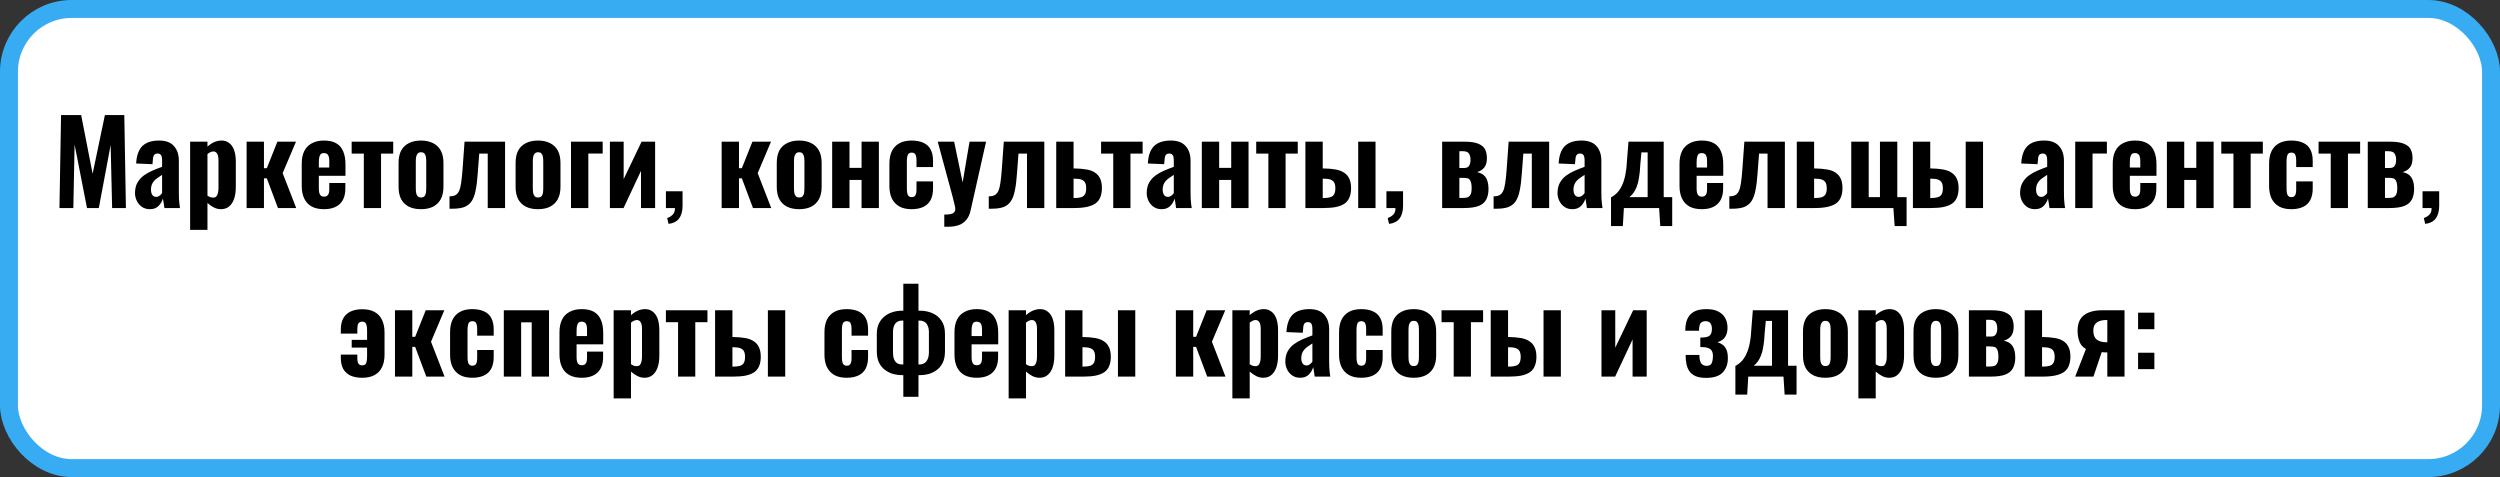
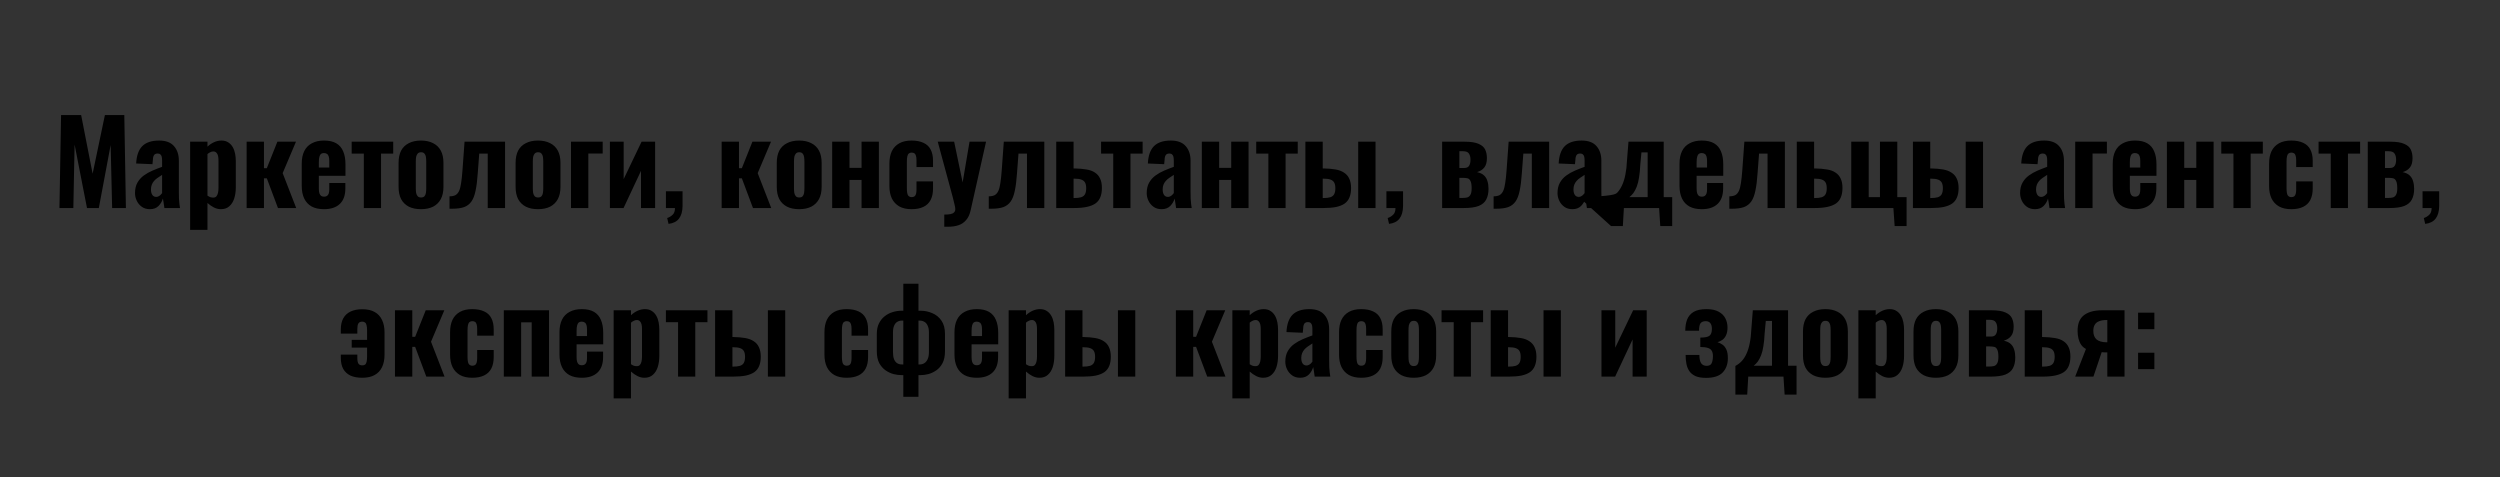
<svg xmlns="http://www.w3.org/2000/svg" width="697" height="133" viewBox="0 0 697 133" fill="none">
  <rect x="0" y="0" width="697" height="133" fill="#333333" stroke="none" />
-   <rect x="2.5" y="2.5" width="692" height="128" rx="17.5" fill="white" stroke="#38ACF2" stroke-width="5" />
-   <path d="M16.575 58L17.023 32.08H22.623L25.823 48.432L29.247 32.08H34.655L35.103 58H31.263L30.847 40.432L27.551 58H24.255L20.799 40.304L20.447 58H16.575ZM41.801 58.32C40.905 58.32 40.147 58.096 39.529 57.648C38.91 57.2 38.441 56.635 38.121 55.952C37.801 55.269 37.641 54.565 37.641 53.84C37.641 52.688 37.865 51.717 38.313 50.928C38.761 50.139 39.347 49.477 40.073 48.944C40.798 48.411 41.609 47.952 42.505 47.568C43.401 47.184 44.297 46.832 45.193 46.512V44.784C45.193 44.379 45.161 44.027 45.097 43.728C45.033 43.429 44.905 43.205 44.713 43.056C44.542 42.885 44.286 42.8 43.945 42.8C43.603 42.8 43.337 42.875 43.145 43.024C42.974 43.152 42.846 43.355 42.761 43.632C42.675 43.888 42.633 44.176 42.633 44.496L42.505 45.776L37.961 45.584C38.067 43.408 38.633 41.797 39.657 40.752C40.702 39.707 42.27 39.184 44.361 39.184C46.238 39.184 47.625 39.707 48.521 40.752C49.417 41.776 49.865 43.131 49.865 44.816V53.424C49.865 54.149 49.875 54.8 49.897 55.376C49.939 55.931 49.982 56.432 50.025 56.88C50.089 57.307 50.142 57.68 50.185 58H45.833C45.769 57.531 45.694 57.019 45.609 56.464C45.523 55.909 45.459 55.536 45.417 55.344C45.203 56.112 44.798 56.805 44.201 57.424C43.603 58.021 42.803 58.32 41.801 58.32ZM43.561 54.896C43.795 54.896 44.009 54.843 44.201 54.736C44.414 54.629 44.606 54.491 44.777 54.32C44.947 54.149 45.086 53.989 45.193 53.84V48.752C44.745 49.029 44.329 49.307 43.945 49.584C43.561 49.84 43.23 50.128 42.953 50.448C42.675 50.768 42.462 51.12 42.313 51.504C42.163 51.888 42.089 52.325 42.089 52.816C42.089 53.456 42.217 53.968 42.473 54.352C42.729 54.715 43.091 54.896 43.561 54.896ZM53.008 64.08V39.504H57.84V40.88C58.416 40.347 59.034 39.931 59.696 39.632C60.378 39.333 61.061 39.184 61.744 39.184C62.49 39.184 63.12 39.355 63.632 39.696C64.144 40.016 64.56 40.453 64.88 41.008C65.2 41.563 65.424 42.181 65.552 42.864C65.68 43.547 65.744 44.24 65.744 44.944V52.176C65.744 53.371 65.594 54.427 65.296 55.344C64.997 56.261 64.538 56.987 63.92 57.52C63.322 58.053 62.544 58.32 61.584 58.32C60.922 58.32 60.272 58.16 59.632 57.84C59.013 57.52 58.416 57.104 57.84 56.592V64.08H53.008ZM59.44 55.088C59.845 55.088 60.144 54.971 60.336 54.736C60.549 54.48 60.698 54.149 60.784 53.744C60.869 53.339 60.912 52.891 60.912 52.4V44.656C60.912 44.208 60.869 43.803 60.784 43.44C60.698 43.077 60.549 42.789 60.336 42.576C60.122 42.341 59.834 42.224 59.472 42.224C59.173 42.224 58.885 42.299 58.608 42.448C58.33 42.576 58.074 42.747 57.84 42.96V54.544C58.096 54.715 58.352 54.853 58.608 54.96C58.864 55.045 59.141 55.088 59.44 55.088ZM68.758 58V39.504H73.59V46.896H74.39L77.334 39.504H82.518L78.806 48.272L82.582 58H77.494L74.39 49.712H73.59V58H68.758ZM90.332 58.32C88.966 58.32 87.825 58.075 86.908 57.584C85.99 57.072 85.297 56.336 84.828 55.376C84.358 54.395 84.124 53.221 84.124 51.856V45.648C84.124 44.24 84.358 43.067 84.828 42.128C85.297 41.168 86.001 40.443 86.94 39.952C87.878 39.44 89.009 39.184 90.332 39.184C91.74 39.184 92.881 39.44 93.756 39.952C94.63 40.464 95.27 41.211 95.676 42.192C96.102 43.173 96.316 44.368 96.316 45.776V49.008H88.892V52.592C88.892 53.125 88.945 53.563 89.052 53.904C89.18 54.245 89.35 54.491 89.564 54.64C89.777 54.768 90.044 54.832 90.364 54.832C90.662 54.832 90.918 54.768 91.132 54.64C91.366 54.491 91.537 54.267 91.644 53.968C91.75 53.669 91.804 53.275 91.804 52.784V51.024H96.284V52.56C96.284 54.437 95.772 55.867 94.748 56.848C93.724 57.829 92.252 58.32 90.332 58.32ZM88.892 46.704H91.804V44.88C91.804 44.347 91.75 43.92 91.644 43.6C91.537 43.259 91.366 43.024 91.132 42.896C90.918 42.747 90.641 42.672 90.3 42.672C89.98 42.672 89.713 42.747 89.5 42.896C89.308 43.045 89.158 43.312 89.052 43.696C88.945 44.059 88.892 44.581 88.892 45.264V46.704ZM101.435 58V42.832H98.043V39.504H109.627V42.832H106.235V58H101.435ZM117.364 58.32C116.041 58.32 114.91 58.085 113.972 57.616C113.033 57.125 112.318 56.421 111.828 55.504C111.358 54.587 111.124 53.445 111.124 52.08V45.424C111.124 44.059 111.358 42.917 111.828 42C112.318 41.083 113.033 40.389 113.972 39.92C114.91 39.429 116.041 39.184 117.364 39.184C118.686 39.184 119.817 39.429 120.756 39.92C121.694 40.389 122.409 41.083 122.9 42C123.39 42.917 123.636 44.059 123.636 45.424V52.08C123.636 53.445 123.39 54.587 122.9 55.504C122.409 56.421 121.694 57.125 120.756 57.616C119.817 58.085 118.686 58.32 117.364 58.32ZM117.396 55.056C117.801 55.056 118.11 54.949 118.324 54.736C118.537 54.501 118.676 54.192 118.74 53.808C118.804 53.403 118.836 52.944 118.836 52.432V45.104C118.836 44.571 118.804 44.112 118.74 43.728C118.676 43.344 118.537 43.035 118.324 42.8C118.11 42.565 117.801 42.448 117.396 42.448C116.99 42.448 116.681 42.565 116.468 42.8C116.254 43.035 116.105 43.344 116.02 43.728C115.956 44.112 115.924 44.571 115.924 45.104V52.432C115.924 52.944 115.956 53.403 116.02 53.808C116.105 54.192 116.254 54.501 116.468 54.736C116.681 54.949 116.99 55.056 117.396 55.056ZM125.323 58.192V54.736C125.984 54.736 126.528 54.629 126.955 54.416C127.382 54.181 127.723 53.797 127.979 53.264C128.235 52.709 128.427 51.973 128.555 51.056C128.704 50.117 128.832 48.923 128.939 47.472L129.515 39.504H140.811V58H135.979V42.832H133.611L133.195 48.304C133.067 50.267 132.864 51.888 132.587 53.168C132.331 54.448 131.947 55.451 131.435 56.176C130.923 56.901 130.24 57.424 129.387 57.744C128.534 58.043 127.435 58.192 126.091 58.192H125.323ZM149.989 58.32C148.666 58.32 147.535 58.085 146.597 57.616C145.658 57.125 144.943 56.421 144.453 55.504C143.983 54.587 143.749 53.445 143.749 52.08V45.424C143.749 44.059 143.983 42.917 144.453 42C144.943 41.083 145.658 40.389 146.597 39.92C147.535 39.429 148.666 39.184 149.989 39.184C151.311 39.184 152.442 39.429 153.381 39.92C154.319 40.389 155.034 41.083 155.525 42C156.015 42.917 156.261 44.059 156.261 45.424V52.08C156.261 53.445 156.015 54.587 155.525 55.504C155.034 56.421 154.319 57.125 153.381 57.616C152.442 58.085 151.311 58.32 149.989 58.32ZM150.021 55.056C150.426 55.056 150.735 54.949 150.949 54.736C151.162 54.501 151.301 54.192 151.365 53.808C151.429 53.403 151.461 52.944 151.461 52.432V45.104C151.461 44.571 151.429 44.112 151.365 43.728C151.301 43.344 151.162 43.035 150.949 42.8C150.735 42.565 150.426 42.448 150.021 42.448C149.615 42.448 149.306 42.565 149.093 42.8C148.879 43.035 148.73 43.344 148.645 43.728C148.581 44.112 148.549 44.571 148.549 45.104V52.432C148.549 52.944 148.581 53.403 148.645 53.808C148.73 54.192 148.879 54.501 149.093 54.736C149.306 54.949 149.615 55.056 150.021 55.056ZM159.195 58V39.504H168.027V42.8H164.027V58H159.195ZM170.039 58V39.504H173.879V49.936L178.871 39.504H182.647V58H178.711V47.632L173.847 58H170.039ZM186.393 62.416L186.009 60.784C186.564 60.613 187.065 60.315 187.513 59.888C187.961 59.483 188.185 58.853 188.185 58H185.657V53.328H190.297V57.456C190.276 58.949 189.945 60.112 189.305 60.944C188.665 61.776 187.695 62.267 186.393 62.416ZM201.195 58V39.504H206.027V46.896H206.827L209.771 39.504H214.955L211.243 48.272L215.019 58H209.931L206.827 49.712H206.027V58H201.195ZM222.801 58.32C221.479 58.32 220.348 58.085 219.409 57.616C218.471 57.125 217.756 56.421 217.265 55.504C216.796 54.587 216.561 53.445 216.561 52.08V45.424C216.561 44.059 216.796 42.917 217.265 42C217.756 41.083 218.471 40.389 219.409 39.92C220.348 39.429 221.479 39.184 222.801 39.184C224.124 39.184 225.255 39.429 226.193 39.92C227.132 40.389 227.847 41.083 228.337 42C228.828 42.917 229.073 44.059 229.073 45.424V52.08C229.073 53.445 228.828 54.587 228.337 55.504C227.847 56.421 227.132 57.125 226.193 57.616C225.255 58.085 224.124 58.32 222.801 58.32ZM222.833 55.056C223.239 55.056 223.548 54.949 223.761 54.736C223.975 54.501 224.113 54.192 224.177 53.808C224.241 53.403 224.273 52.944 224.273 52.432V45.104C224.273 44.571 224.241 44.112 224.177 43.728C224.113 43.344 223.975 43.035 223.761 42.8C223.548 42.565 223.239 42.448 222.833 42.448C222.428 42.448 222.119 42.565 221.905 42.8C221.692 43.035 221.543 43.344 221.457 43.728C221.393 44.112 221.361 44.571 221.361 45.104V52.432C221.361 52.944 221.393 53.403 221.457 53.808C221.543 54.192 221.692 54.501 221.905 54.736C222.119 54.949 222.428 55.056 222.833 55.056ZM232.008 58V39.504H236.84V46.8H240.2V39.504H245.032V58H240.2V50.16H236.84V58H232.008ZM254.144 58.32C252.778 58.32 251.637 58.064 250.72 57.552C249.802 57.019 249.109 56.272 248.64 55.312C248.192 54.352 247.968 53.211 247.968 51.888V45.648C247.968 44.261 248.192 43.099 248.64 42.16C249.109 41.2 249.802 40.464 250.72 39.952C251.637 39.44 252.778 39.184 254.144 39.184C255.466 39.184 256.576 39.397 257.472 39.824C258.368 40.229 259.029 40.848 259.456 41.68C259.904 42.512 260.128 43.557 260.128 44.816V46.576H255.52V44.688C255.52 44.133 255.466 43.707 255.36 43.408C255.274 43.088 255.125 42.864 254.911 42.736C254.72 42.608 254.464 42.544 254.144 42.544C253.824 42.544 253.568 42.629 253.376 42.8C253.184 42.949 253.045 43.216 252.96 43.6C252.874 43.963 252.832 44.475 252.832 45.136V52.4C252.832 53.403 252.938 54.085 253.152 54.448C253.386 54.789 253.728 54.96 254.176 54.96C254.517 54.96 254.784 54.885 254.976 54.736C255.168 54.587 255.306 54.352 255.392 54.032C255.477 53.712 255.52 53.307 255.52 52.816V50.576H260.128V52.592C260.128 53.829 259.904 54.885 259.456 55.76C259.008 56.613 258.336 57.253 257.44 57.68C256.544 58.107 255.445 58.32 254.144 58.32ZM263.265 63.216V59.824C263.969 59.824 264.545 59.781 264.993 59.696C265.441 59.611 265.772 59.451 265.985 59.216C266.22 59.003 266.337 58.693 266.337 58.288C266.337 57.968 266.263 57.531 266.113 56.976C265.985 56.421 265.836 55.803 265.665 55.12L261.441 39.504H266.017L268.385 50.864L270.305 39.504H274.913L270.625 58.576C270.369 59.771 269.943 60.699 269.345 61.36C268.769 62.043 268.055 62.523 267.201 62.8C266.369 63.077 265.399 63.216 264.289 63.216H263.265ZM275.667 58.192V54.736C276.328 54.736 276.872 54.629 277.299 54.416C277.725 54.181 278.067 53.797 278.323 53.264C278.579 52.709 278.771 51.973 278.899 51.056C279.048 50.117 279.176 48.923 279.283 47.472L279.859 39.504H291.155V58H286.323V42.832H283.955L283.539 48.304C283.411 50.267 283.208 51.888 282.931 53.168C282.675 54.448 282.291 55.451 281.779 56.176C281.267 56.901 280.584 57.424 279.731 57.744C278.877 58.043 277.779 58.192 276.435 58.192H275.667ZM294.477 58V39.504H299.309V46.96C299.33 46.96 299.351 46.96 299.373 46.96C299.394 46.96 299.415 46.96 299.437 46.96C299.479 46.96 299.511 46.96 299.533 46.96C300.813 46.981 301.933 47.077 302.893 47.248C303.853 47.397 304.642 47.685 305.261 48.112C305.901 48.517 306.381 49.072 306.701 49.776C307.042 50.459 307.213 51.333 307.213 52.4C307.213 53.403 307.063 54.267 306.765 54.992C306.487 55.696 306.039 56.272 305.421 56.72C304.802 57.147 304.002 57.467 303.021 57.68C302.039 57.893 300.866 58 299.501 58H294.477ZM299.309 55.216H299.405C300.258 55.216 300.93 55.141 301.421 54.992C301.933 54.821 302.295 54.533 302.509 54.128C302.722 53.723 302.829 53.179 302.829 52.496C302.829 51.813 302.722 51.28 302.509 50.896C302.295 50.512 301.943 50.235 301.453 50.064C300.983 49.893 300.333 49.808 299.501 49.808C299.479 49.808 299.447 49.808 299.405 49.808C299.362 49.808 299.33 49.808 299.309 49.808V55.216ZM310.372 58V42.832H306.98V39.504H318.564V42.832H315.172V58H310.372ZM323.863 58.32C322.967 58.32 322.21 58.096 321.591 57.648C320.973 57.2 320.503 56.635 320.183 55.952C319.863 55.269 319.703 54.565 319.703 53.84C319.703 52.688 319.927 51.717 320.375 50.928C320.823 50.139 321.41 49.477 322.135 48.944C322.861 48.411 323.671 47.952 324.567 47.568C325.463 47.184 326.359 46.832 327.255 46.512V44.784C327.255 44.379 327.223 44.027 327.159 43.728C327.095 43.429 326.967 43.205 326.775 43.056C326.605 42.885 326.349 42.8 326.007 42.8C325.666 42.8 325.399 42.875 325.207 43.024C325.037 43.152 324.909 43.355 324.823 43.632C324.738 43.888 324.695 44.176 324.695 44.496L324.567 45.776L320.023 45.584C320.13 43.408 320.695 41.797 321.719 40.752C322.765 39.707 324.333 39.184 326.423 39.184C328.301 39.184 329.687 39.707 330.583 40.752C331.479 41.776 331.927 43.131 331.927 44.816V53.424C331.927 54.149 331.938 54.8 331.959 55.376C332.002 55.931 332.045 56.432 332.087 56.88C332.151 57.307 332.205 57.68 332.247 58H327.895C327.831 57.531 327.757 57.019 327.671 56.464C327.586 55.909 327.522 55.536 327.479 55.344C327.266 56.112 326.861 56.805 326.263 57.424C325.666 58.021 324.866 58.32 323.863 58.32ZM325.623 54.896C325.858 54.896 326.071 54.843 326.263 54.736C326.477 54.629 326.669 54.491 326.839 54.32C327.01 54.149 327.149 53.989 327.255 53.84V48.752C326.807 49.029 326.391 49.307 326.007 49.584C325.623 49.84 325.293 50.128 325.015 50.448C324.738 50.768 324.525 51.12 324.375 51.504C324.226 51.888 324.151 52.325 324.151 52.816C324.151 53.456 324.279 53.968 324.535 54.352C324.791 54.715 325.154 54.896 325.623 54.896ZM335.07 58V39.504H339.902V46.8H343.262V39.504H348.094V58H343.262V50.16H339.902V58H335.07ZM353.622 58V42.832H350.23V39.504H361.814V42.832H358.422V58H353.622ZM363.945 58V39.504H368.777V46.96C368.799 46.96 368.82 46.96 368.841 46.96C368.863 46.96 368.884 46.96 368.905 46.96C368.948 46.96 368.98 46.96 369.001 46.96C370.281 46.981 371.401 47.077 372.361 47.248C373.321 47.419 374.111 47.717 374.729 48.144C375.369 48.549 375.849 49.104 376.169 49.808C376.511 50.512 376.681 51.397 376.681 52.464C376.681 53.467 376.532 54.32 376.233 55.024C375.956 55.728 375.508 56.304 374.889 56.752C374.271 57.179 373.471 57.499 372.489 57.712C371.508 57.904 370.335 58 368.969 58H363.945ZM368.777 55.216H368.873C369.727 55.216 370.399 55.141 370.889 54.992C371.401 54.821 371.764 54.533 371.977 54.128C372.191 53.723 372.297 53.179 372.297 52.496C372.297 51.813 372.191 51.28 371.977 50.896C371.764 50.512 371.412 50.235 370.921 50.064C370.452 49.893 369.801 49.808 368.969 49.808C368.948 49.808 368.916 49.808 368.873 49.808C368.831 49.808 368.799 49.808 368.777 49.808V55.216ZM378.665 58V39.504H383.497V58H378.665ZM387.268 62.416L386.884 60.784C387.439 60.613 387.94 60.315 388.388 59.888C388.836 59.483 389.06 58.853 389.06 58H386.532V53.328H391.172V57.456C391.151 58.949 390.82 60.112 390.18 60.944C389.54 61.776 388.57 62.267 387.268 62.416ZM402.07 58V39.504H408.31C410.06 39.504 411.372 39.707 412.246 40.112C413.142 40.496 413.75 41.029 414.07 41.712C414.39 42.395 414.55 43.184 414.55 44.08C414.55 45.232 414.305 46.107 413.814 46.704C413.345 47.301 412.673 47.728 411.798 47.984C412.673 48.176 413.334 48.496 413.782 48.944C414.23 49.371 414.54 49.904 414.71 50.544C414.902 51.163 414.998 51.867 414.998 52.656C414.998 53.829 414.785 54.821 414.358 55.632C413.953 56.421 413.249 57.019 412.246 57.424C411.244 57.808 409.868 58 408.118 58H402.07ZM406.87 55.184H407.798C408.268 55.184 408.684 55.141 409.046 55.056C409.43 54.949 409.729 54.704 409.942 54.32C410.177 53.936 410.294 53.328 410.294 52.496C410.294 51.557 410.188 50.885 409.974 50.48C409.782 50.053 409.505 49.797 409.142 49.712C408.78 49.627 408.353 49.584 407.862 49.584H406.87V55.184ZM406.87 46.832H408.246C408.865 46.832 409.302 46.64 409.558 46.256C409.836 45.851 409.974 45.275 409.974 44.528C409.974 43.803 409.825 43.227 409.526 42.8C409.249 42.373 408.694 42.16 407.862 42.16H406.87V46.832ZM416.417 58.192V54.736C417.078 54.736 417.622 54.629 418.049 54.416C418.475 54.181 418.817 53.797 419.073 53.264C419.329 52.709 419.521 51.973 419.649 51.056C419.798 50.117 419.926 48.923 420.033 47.472L420.609 39.504H431.905V58H427.073V42.832H424.705L424.289 48.304C424.161 50.267 423.958 51.888 423.681 53.168C423.425 54.448 423.041 55.451 422.529 56.176C422.017 56.901 421.334 57.424 420.481 57.744C419.627 58.043 418.529 58.192 417.185 58.192H416.417ZM438.395 58.32C437.499 58.32 436.741 58.096 436.123 57.648C435.504 57.2 435.035 56.635 434.715 55.952C434.395 55.269 434.235 54.565 434.235 53.84C434.235 52.688 434.459 51.717 434.907 50.928C435.355 50.139 435.941 49.477 436.667 48.944C437.392 48.411 438.203 47.952 439.099 47.568C439.995 47.184 440.891 46.832 441.786 46.512V44.784C441.786 44.379 441.755 44.027 441.691 43.728C441.627 43.429 441.499 43.205 441.307 43.056C441.136 42.885 440.88 42.8 440.539 42.8C440.197 42.8 439.931 42.875 439.739 43.024C439.568 43.152 439.44 43.355 439.355 43.632C439.269 43.888 439.227 44.176 439.227 44.496L439.099 45.776L434.555 45.584C434.661 43.408 435.227 41.797 436.251 40.752C437.296 39.707 438.864 39.184 440.955 39.184C442.832 39.184 444.219 39.707 445.115 40.752C446.011 41.776 446.459 43.131 446.459 44.816V53.424C446.459 54.149 446.469 54.8 446.491 55.376C446.533 55.931 446.576 56.432 446.619 56.88C446.683 57.307 446.736 57.68 446.779 58H442.427C442.363 57.531 442.288 57.019 442.203 56.464C442.117 55.909 442.053 55.536 442.01 55.344C441.797 56.112 441.392 56.805 440.795 57.424C440.197 58.021 439.397 58.32 438.395 58.32ZM440.155 54.896C440.389 54.896 440.603 54.843 440.795 54.736C441.008 54.629 441.2 54.491 441.371 54.32C441.541 54.149 441.68 53.989 441.786 53.84V48.752C441.339 49.029 440.923 49.307 440.539 49.584C440.155 49.84 439.824 50.128 439.547 50.448C439.269 50.768 439.056 51.12 438.907 51.504C438.757 51.888 438.683 52.325 438.683 52.816C438.683 53.456 438.811 53.968 439.067 54.352C439.323 54.715 439.685 54.896 440.155 54.896ZM449.154 63.024V55.024C449.836 54.661 450.434 54.203 450.946 53.648C451.458 53.093 451.895 52.411 452.258 51.6C452.642 50.768 452.94 49.797 453.154 48.688C453.388 47.557 453.538 46.245 453.602 44.752L454.018 39.504H463.842V54.96H466.21V63.024H462.882L462.562 58H452.738L452.45 63.024H449.154ZM454.274 54.96H459.362V42.48H457.634L457.314 45.904C457.25 47.291 457.132 48.485 456.962 49.488C456.812 50.491 456.599 51.344 456.322 52.048C456.044 52.752 455.735 53.339 455.394 53.808C455.052 54.256 454.679 54.64 454.274 54.96ZM474.457 58.32C473.091 58.32 471.95 58.075 471.033 57.584C470.115 57.072 469.422 56.336 468.953 55.376C468.483 54.395 468.249 53.221 468.249 51.856V45.648C468.249 44.24 468.483 43.067 468.953 42.128C469.422 41.168 470.126 40.443 471.065 39.952C472.003 39.44 473.134 39.184 474.457 39.184C475.865 39.184 477.006 39.44 477.881 39.952C478.755 40.464 479.395 41.211 479.801 42.192C480.227 43.173 480.441 44.368 480.441 45.776V49.008H473.017V52.592C473.017 53.125 473.07 53.563 473.177 53.904C473.305 54.245 473.475 54.491 473.689 54.64C473.902 54.768 474.169 54.832 474.489 54.832C474.787 54.832 475.043 54.768 475.257 54.64C475.491 54.491 475.662 54.267 475.769 53.968C475.875 53.669 475.929 53.275 475.929 52.784V51.024H480.409V52.56C480.409 54.437 479.897 55.867 478.873 56.848C477.849 57.829 476.377 58.32 474.457 58.32ZM473.017 46.704H475.929V44.88C475.929 44.347 475.875 43.92 475.769 43.6C475.662 43.259 475.491 43.024 475.257 42.896C475.043 42.747 474.766 42.672 474.425 42.672C474.105 42.672 473.838 42.747 473.625 42.896C473.433 43.045 473.283 43.312 473.177 43.696C473.07 44.059 473.017 44.581 473.017 45.264V46.704ZM482.136 58.192V54.736C482.797 54.736 483.341 54.629 483.768 54.416C484.194 54.181 484.536 53.797 484.792 53.264C485.048 52.709 485.24 51.973 485.368 51.056C485.517 50.117 485.645 48.923 485.752 47.472L486.328 39.504H497.624V58H492.792V42.832H490.424L490.008 48.304C489.88 50.267 489.677 51.888 489.4 53.168C489.144 54.448 488.76 55.451 488.248 56.176C487.736 56.901 487.053 57.424 486.2 57.744C485.346 58.043 484.248 58.192 482.904 58.192H482.136ZM500.945 58V39.504H505.777V46.96C505.799 46.96 505.82 46.96 505.841 46.96C505.863 46.96 505.884 46.96 505.905 46.96C505.948 46.96 505.98 46.96 506.001 46.96C507.281 46.981 508.401 47.077 509.361 47.248C510.321 47.397 511.111 47.685 511.729 48.112C512.369 48.517 512.849 49.072 513.169 49.776C513.511 50.459 513.681 51.333 513.681 52.4C513.681 53.403 513.532 54.267 513.233 54.992C512.956 55.696 512.508 56.272 511.889 56.72C511.271 57.147 510.471 57.467 509.489 57.68C508.508 57.893 507.335 58 505.969 58H500.945ZM505.777 55.216H505.873C506.727 55.216 507.399 55.141 507.889 54.992C508.401 54.821 508.764 54.533 508.977 54.128C509.191 53.723 509.297 53.179 509.297 52.496C509.297 51.813 509.191 51.28 508.977 50.896C508.764 50.512 508.412 50.235 507.921 50.064C507.452 49.893 506.801 49.808 505.969 49.808C505.948 49.808 505.916 49.808 505.873 49.808C505.831 49.808 505.799 49.808 505.777 49.808V55.216ZM528.228 63.024L527.876 58H516.132V39.504H520.996V54.96H524.132V39.504H528.964V54.96H531.556V63.024H528.228ZM533.32 58V39.504H538.152V46.96C538.174 46.96 538.195 46.96 538.216 46.96C538.238 46.96 538.259 46.96 538.28 46.96C538.323 46.96 538.355 46.96 538.376 46.96C539.656 46.981 540.776 47.077 541.736 47.248C542.696 47.419 543.486 47.717 544.104 48.144C544.744 48.549 545.224 49.104 545.544 49.808C545.886 50.512 546.056 51.397 546.056 52.464C546.056 53.467 545.907 54.32 545.608 55.024C545.331 55.728 544.883 56.304 544.264 56.752C543.646 57.179 542.846 57.499 541.864 57.712C540.883 57.904 539.71 58 538.344 58H533.32ZM538.152 55.216H538.248C539.102 55.216 539.774 55.141 540.264 54.992C540.776 54.821 541.139 54.533 541.352 54.128C541.566 53.723 541.672 53.179 541.672 52.496C541.672 51.813 541.566 51.28 541.352 50.896C541.139 50.512 540.787 50.235 540.296 50.064C539.827 49.893 539.176 49.808 538.344 49.808C538.323 49.808 538.291 49.808 538.248 49.808C538.206 49.808 538.174 49.808 538.152 49.808V55.216ZM548.04 58V39.504H552.872V58H548.04ZM567.363 58.32C566.467 58.32 565.71 58.096 565.091 57.648C564.473 57.2 564.003 56.635 563.683 55.952C563.363 55.269 563.203 54.565 563.203 53.84C563.203 52.688 563.427 51.717 563.875 50.928C564.323 50.139 564.91 49.477 565.635 48.944C566.361 48.411 567.171 47.952 568.067 47.568C568.963 47.184 569.859 46.832 570.755 46.512V44.784C570.755 44.379 570.723 44.027 570.659 43.728C570.595 43.429 570.467 43.205 570.275 43.056C570.105 42.885 569.849 42.8 569.507 42.8C569.166 42.8 568.899 42.875 568.707 43.024C568.537 43.152 568.409 43.355 568.323 43.632C568.238 43.888 568.195 44.176 568.195 44.496L568.067 45.776L563.523 45.584C563.63 43.408 564.195 41.797 565.219 40.752C566.265 39.707 567.833 39.184 569.923 39.184C571.801 39.184 573.187 39.707 574.083 40.752C574.979 41.776 575.427 43.131 575.427 44.816V53.424C575.427 54.149 575.438 54.8 575.459 55.376C575.502 55.931 575.545 56.432 575.587 56.88C575.651 57.307 575.705 57.68 575.747 58H571.395C571.331 57.531 571.257 57.019 571.171 56.464C571.086 55.909 571.022 55.536 570.979 55.344C570.766 56.112 570.361 56.805 569.763 57.424C569.166 58.021 568.366 58.32 567.363 58.32ZM569.123 54.896C569.358 54.896 569.571 54.843 569.763 54.736C569.977 54.629 570.169 54.491 570.339 54.32C570.51 54.149 570.649 53.989 570.755 53.84V48.752C570.307 49.029 569.891 49.307 569.507 49.584C569.123 49.84 568.793 50.128 568.515 50.448C568.238 50.768 568.025 51.12 567.875 51.504C567.726 51.888 567.651 52.325 567.651 52.816C567.651 53.456 567.779 53.968 568.035 54.352C568.291 54.715 568.654 54.896 569.123 54.896ZM578.57 58V39.504H587.402V42.8H583.402V58H578.57ZM595.238 58.32C593.873 58.32 592.731 58.075 591.814 57.584C590.897 57.072 590.203 56.336 589.734 55.376C589.265 54.395 589.03 53.221 589.03 51.856V45.648C589.03 44.24 589.265 43.067 589.734 42.128C590.203 41.168 590.907 40.443 591.846 39.952C592.785 39.44 593.915 39.184 595.238 39.184C596.646 39.184 597.787 39.44 598.662 39.952C599.537 40.464 600.177 41.211 600.582 42.192C601.009 43.173 601.222 44.368 601.222 45.776V49.008H593.798V52.592C593.798 53.125 593.851 53.563 593.958 53.904C594.086 54.245 594.257 54.491 594.47 54.64C594.683 54.768 594.95 54.832 595.27 54.832C595.569 54.832 595.825 54.768 596.038 54.64C596.273 54.491 596.443 54.267 596.55 53.968C596.657 53.669 596.71 53.275 596.71 52.784V51.024H601.19V52.56C601.19 54.437 600.678 55.867 599.654 56.848C598.63 57.829 597.158 58.32 595.238 58.32ZM593.798 46.704H596.71V44.88C596.71 44.347 596.657 43.92 596.55 43.6C596.443 43.259 596.273 43.024 596.038 42.896C595.825 42.747 595.547 42.672 595.206 42.672C594.886 42.672 594.619 42.747 594.406 42.896C594.214 43.045 594.065 43.312 593.958 43.696C593.851 44.059 593.798 44.581 593.798 45.264V46.704ZM604.133 58V39.504H608.965V46.8H612.325V39.504H617.157V58H612.325V50.16H608.965V58H604.133ZM622.685 58V42.832H619.293V39.504H630.877V42.832H627.485V58H622.685ZM638.8 58.32C637.434 58.32 636.293 58.064 635.376 57.552C634.458 57.019 633.765 56.272 633.296 55.312C632.848 54.352 632.624 53.211 632.624 51.888V45.648C632.624 44.261 632.848 43.099 633.296 42.16C633.765 41.2 634.458 40.464 635.376 39.952C636.293 39.44 637.434 39.184 638.8 39.184C640.122 39.184 641.232 39.397 642.128 39.824C643.024 40.229 643.685 40.848 644.112 41.68C644.56 42.512 644.784 43.557 644.784 44.816V46.576H640.176V44.688C640.176 44.133 640.122 43.707 640.016 43.408C639.93 43.088 639.781 42.864 639.568 42.736C639.376 42.608 639.12 42.544 638.8 42.544C638.48 42.544 638.224 42.629 638.032 42.8C637.84 42.949 637.701 43.216 637.616 43.6C637.53 43.963 637.488 44.475 637.488 45.136V52.4C637.488 53.403 637.594 54.085 637.808 54.448C638.042 54.789 638.384 54.96 638.832 54.96C639.173 54.96 639.44 54.885 639.632 54.736C639.824 54.587 639.962 54.352 640.048 54.032C640.133 53.712 640.176 53.307 640.176 52.816V50.576H644.784V52.592C644.784 53.829 644.56 54.885 644.112 55.76C643.664 56.613 642.992 57.253 642.096 57.68C641.2 58.107 640.101 58.32 638.8 58.32ZM649.81 58V42.832H646.418V39.504H658.002V42.832H654.61V58H649.81ZM660.133 58V39.504H666.373C668.122 39.504 669.434 39.707 670.309 40.112C671.205 40.496 671.813 41.029 672.133 41.712C672.453 42.395 672.613 43.184 672.613 44.08C672.613 45.232 672.367 46.107 671.877 46.704C671.407 47.301 670.735 47.728 669.861 47.984C670.735 48.176 671.397 48.496 671.845 48.944C672.293 49.371 672.602 49.904 672.773 50.544C672.965 51.163 673.061 51.867 673.061 52.656C673.061 53.829 672.847 54.821 672.421 55.632C672.015 56.421 671.311 57.019 670.309 57.424C669.306 57.808 667.93 58 666.181 58H660.133ZM664.933 55.184H665.861C666.33 55.184 666.746 55.141 667.109 55.056C667.493 54.949 667.791 54.704 668.005 54.32C668.239 53.936 668.357 53.328 668.357 52.496C668.357 51.557 668.25 50.885 668.037 50.48C667.845 50.053 667.567 49.797 667.205 49.712C666.842 49.627 666.415 49.584 665.925 49.584H664.933V55.184ZM664.933 46.832H666.309C666.927 46.832 667.365 46.64 667.621 46.256C667.898 45.851 668.037 45.275 668.037 44.528C668.037 43.803 667.887 43.227 667.589 42.8C667.311 42.373 666.757 42.16 665.925 42.16H664.933V46.832ZM676.143 62.416L675.759 60.784C676.314 60.613 676.815 60.315 677.263 59.888C677.711 59.483 677.935 58.853 677.935 58H675.407V53.328H680.047V57.456C680.026 58.949 679.695 60.112 679.055 60.944C678.415 61.776 677.445 62.267 676.143 62.416ZM101 105.32C99.698 105.32 98.6 105.117 97.704 104.712C96.829 104.285 96.157 103.667 95.688 102.856C95.24 102.024 95.016 100.979 95.016 99.72V98.856H99.624V99.752C99.624 100.584 99.741 101.149 99.976 101.448C100.211 101.725 100.552 101.864 101 101.864C101.341 101.864 101.608 101.789 101.8 101.64C101.992 101.491 102.131 101.224 102.216 100.84C102.301 100.456 102.344 99.933 102.344 99.272V96.904H98.056V94.76H102.344V92.168C102.344 91.507 102.291 90.995 102.184 90.632C102.099 90.269 101.949 90.024 101.736 89.896C101.544 89.747 101.299 89.672 101 89.672C100.488 89.672 100.125 89.843 99.912 90.184C99.72 90.504 99.624 91.027 99.624 91.752V93H95.016V91.88C95.016 90.643 95.24 89.608 95.688 88.776C96.157 87.923 96.84 87.283 97.736 86.856C98.632 86.429 99.72 86.216 101 86.216C102.408 86.216 103.56 86.472 104.456 86.984C105.373 87.496 106.056 88.232 106.504 89.192C106.973 90.152 107.208 91.304 107.208 92.648V98.888C107.208 100.253 106.973 101.416 106.504 102.376C106.056 103.315 105.373 104.04 104.456 104.552C103.539 105.064 102.387 105.32 101 105.32ZM110.117 105V86.504H114.949V93.896H115.749L118.693 86.504H123.877L120.165 95.272L123.941 105H118.853L115.749 96.712H114.949V105H110.117ZM131.659 105.32C130.294 105.32 129.152 105.064 128.235 104.552C127.318 104.019 126.624 103.272 126.155 102.312C125.707 101.352 125.483 100.211 125.483 98.888V92.648C125.483 91.261 125.707 90.099 126.155 89.16C126.624 88.2 127.318 87.464 128.235 86.952C129.152 86.44 130.294 86.184 131.659 86.184C132.982 86.184 134.091 86.397 134.987 86.824C135.883 87.229 136.544 87.848 136.971 88.68C137.419 89.512 137.643 90.557 137.643 91.816V93.576H133.035V91.688C133.035 91.133 132.982 90.707 132.875 90.408C132.79 90.088 132.64 89.864 132.427 89.736C132.235 89.608 131.979 89.544 131.659 89.544C131.339 89.544 131.083 89.629 130.891 89.8C130.699 89.949 130.56 90.216 130.475 90.6C130.39 90.963 130.347 91.475 130.347 92.136V99.4C130.347 100.403 130.454 101.085 130.667 101.448C130.902 101.789 131.243 101.96 131.691 101.96C132.032 101.96 132.299 101.885 132.491 101.736C132.683 101.587 132.822 101.352 132.907 101.032C132.992 100.712 133.035 100.307 133.035 99.816V97.576H137.643V99.592C137.643 100.829 137.419 101.885 136.971 102.76C136.523 103.613 135.851 104.253 134.955 104.68C134.059 105.107 132.96 105.32 131.659 105.32ZM140.461 105V86.504H153.069V105H148.237V89.864H145.293V105H140.461ZM162.191 105.32C160.826 105.32 159.684 105.075 158.767 104.584C157.85 104.072 157.156 103.336 156.687 102.376C156.218 101.395 155.983 100.221 155.983 98.856V92.648C155.983 91.24 156.218 90.067 156.687 89.128C157.156 88.168 157.86 87.443 158.799 86.952C159.738 86.44 160.868 86.184 162.191 86.184C163.599 86.184 164.74 86.44 165.615 86.952C166.49 87.464 167.13 88.211 167.535 89.192C167.962 90.173 168.175 91.368 168.175 92.776V96.008H160.751V99.592C160.751 100.125 160.804 100.563 160.911 100.904C161.039 101.245 161.21 101.491 161.423 101.64C161.636 101.768 161.903 101.832 162.223 101.832C162.522 101.832 162.778 101.768 162.991 101.64C163.226 101.491 163.396 101.267 163.503 100.968C163.61 100.669 163.663 100.275 163.663 99.784V98.024H168.143V99.56C168.143 101.437 167.631 102.867 166.607 103.848C165.583 104.829 164.111 105.32 162.191 105.32ZM160.751 93.704H163.663V91.88C163.663 91.347 163.61 90.92 163.503 90.6C163.396 90.259 163.226 90.024 162.991 89.896C162.778 89.747 162.5 89.672 162.159 89.672C161.839 89.672 161.572 89.747 161.359 89.896C161.167 90.045 161.018 90.312 160.911 90.696C160.804 91.059 160.751 91.581 160.751 92.264V93.704ZM171.086 111.08V86.504H175.918V87.88C176.494 87.347 177.113 86.931 177.774 86.632C178.457 86.333 179.139 86.184 179.822 86.184C180.569 86.184 181.198 86.355 181.71 86.696C182.222 87.016 182.638 87.453 182.958 88.008C183.278 88.563 183.502 89.181 183.63 89.864C183.758 90.547 183.822 91.24 183.822 91.944V99.176C183.822 100.371 183.673 101.427 183.374 102.344C183.075 103.261 182.617 103.987 181.998 104.52C181.401 105.053 180.622 105.32 179.662 105.32C179.001 105.32 178.35 105.16 177.71 104.84C177.091 104.52 176.494 104.104 175.918 103.592V111.08H171.086ZM177.518 102.088C177.923 102.088 178.222 101.971 178.414 101.736C178.627 101.48 178.777 101.149 178.862 100.744C178.947 100.339 178.99 99.891 178.99 99.4V91.656C178.99 91.208 178.947 90.803 178.862 90.44C178.777 90.077 178.627 89.789 178.414 89.576C178.201 89.341 177.913 89.224 177.55 89.224C177.251 89.224 176.963 89.299 176.686 89.448C176.409 89.576 176.153 89.747 175.918 89.96V101.544C176.174 101.715 176.43 101.853 176.686 101.96C176.942 102.045 177.219 102.088 177.518 102.088ZM189.044 105V89.832H185.652V86.504H197.236V89.832H193.844V105H189.044ZM199.367 105V86.504H204.199V93.96C204.22 93.96 204.242 93.96 204.263 93.96C204.284 93.96 204.306 93.96 204.327 93.96C204.37 93.96 204.402 93.96 204.423 93.96C205.703 93.981 206.823 94.077 207.783 94.248C208.743 94.419 209.532 94.717 210.151 95.144C210.791 95.549 211.271 96.104 211.591 96.808C211.932 97.512 212.103 98.397 212.103 99.464C212.103 100.467 211.954 101.32 211.655 102.024C211.378 102.728 210.93 103.304 210.311 103.752C209.692 104.179 208.892 104.499 207.911 104.712C206.93 104.904 205.756 105 204.391 105H199.367ZM204.199 102.216H204.295C205.148 102.216 205.82 102.141 206.311 101.992C206.823 101.821 207.186 101.533 207.399 101.128C207.612 100.723 207.719 100.179 207.719 99.496C207.719 98.813 207.612 98.28 207.399 97.896C207.186 97.512 206.834 97.235 206.343 97.064C205.874 96.893 205.223 96.808 204.391 96.808C204.37 96.808 204.338 96.808 204.295 96.808C204.252 96.808 204.22 96.808 204.199 96.808V102.216ZM214.087 105V86.504H218.919V105H214.087ZM236.034 105.32C234.669 105.32 233.527 105.064 232.61 104.552C231.693 104.019 230.999 103.272 230.53 102.312C230.082 101.352 229.858 100.211 229.858 98.888V92.648C229.858 91.261 230.082 90.099 230.53 89.16C230.999 88.2 231.693 87.464 232.61 86.952C233.527 86.44 234.669 86.184 236.034 86.184C237.357 86.184 238.466 86.397 239.362 86.824C240.258 87.229 240.919 87.848 241.346 88.68C241.794 89.512 242.018 90.557 242.018 91.816V93.576H237.41V91.688C237.41 91.133 237.357 90.707 237.25 90.408C237.165 90.088 237.015 89.864 236.802 89.736C236.61 89.608 236.354 89.544 236.034 89.544C235.714 89.544 235.458 89.629 235.266 89.8C235.074 89.949 234.935 90.216 234.85 90.6C234.765 90.963 234.722 91.475 234.722 92.136V99.4C234.722 100.403 234.829 101.085 235.042 101.448C235.277 101.789 235.618 101.96 236.066 101.96C236.407 101.96 236.674 101.885 236.866 101.736C237.058 101.587 237.197 101.352 237.282 101.032C237.367 100.712 237.41 100.307 237.41 99.816V97.576H242.018V99.592C242.018 100.829 241.794 101.885 241.346 102.76C240.898 103.613 240.226 104.253 239.33 104.68C238.434 105.107 237.335 105.32 236.034 105.32ZM251.845 110.632V104.584H251.333C250.65 104.584 249.914 104.488 249.125 104.296C248.335 104.083 247.589 103.731 246.885 103.24C246.181 102.749 245.594 102.077 245.125 101.224C244.677 100.349 244.453 99.24 244.453 97.896V93.096C244.453 91.944 244.655 90.963 245.061 90.152C245.466 89.341 245.999 88.68 246.661 88.168C247.322 87.635 248.058 87.251 248.869 87.016C249.679 86.76 250.501 86.632 251.333 86.632H251.845V79.112H256.069V86.632H256.677C257.807 86.632 258.885 86.856 259.909 87.304C260.954 87.731 261.807 88.424 262.469 89.384C263.13 90.323 263.461 91.56 263.461 93.096V97.896C263.461 99.24 263.237 100.349 262.789 101.224C262.341 102.077 261.765 102.749 261.061 103.24C260.357 103.731 259.61 104.083 258.821 104.296C258.053 104.488 257.338 104.584 256.677 104.584H256.069V110.632H251.845ZM251.461 101.608H251.845V89.384H251.429C250.959 89.384 250.533 89.501 250.149 89.736C249.786 89.949 249.498 90.301 249.285 90.792C249.071 91.261 248.965 91.88 248.965 92.648V98.184C248.965 98.973 249.061 99.624 249.253 100.136C249.466 100.648 249.754 101.021 250.117 101.256C250.501 101.491 250.949 101.608 251.461 101.608ZM256.069 101.608H256.389C256.879 101.608 257.317 101.491 257.701 101.256C258.085 101.021 258.394 100.648 258.629 100.136C258.863 99.624 258.981 98.973 258.981 98.184V92.648C258.981 91.88 258.863 91.261 258.629 90.792C258.415 90.301 258.117 89.949 257.733 89.736C257.349 89.501 256.911 89.384 256.421 89.384H256.069V101.608ZM272.316 105.32C270.951 105.32 269.809 105.075 268.892 104.584C267.975 104.072 267.281 103.336 266.812 102.376C266.343 101.395 266.108 100.221 266.108 98.856V92.648C266.108 91.24 266.343 90.067 266.812 89.128C267.281 88.168 267.985 87.443 268.924 86.952C269.863 86.44 270.993 86.184 272.316 86.184C273.724 86.184 274.865 86.44 275.74 86.952C276.615 87.464 277.255 88.211 277.66 89.192C278.087 90.173 278.3 91.368 278.3 92.776V96.008H270.876V99.592C270.876 100.125 270.929 100.563 271.036 100.904C271.164 101.245 271.335 101.491 271.548 101.64C271.761 101.768 272.028 101.832 272.348 101.832C272.647 101.832 272.903 101.768 273.116 101.64C273.351 101.491 273.521 101.267 273.628 100.968C273.735 100.669 273.788 100.275 273.788 99.784V98.024H278.268V99.56C278.268 101.437 277.756 102.867 276.732 103.848C275.708 104.829 274.236 105.32 272.316 105.32ZM270.876 93.704H273.788V91.88C273.788 91.347 273.735 90.92 273.628 90.6C273.521 90.259 273.351 90.024 273.116 89.896C272.903 89.747 272.625 89.672 272.284 89.672C271.964 89.672 271.697 89.747 271.484 89.896C271.292 90.045 271.143 90.312 271.036 90.696C270.929 91.059 270.876 91.581 270.876 92.264V93.704ZM281.211 111.08V86.504H286.043V87.88C286.619 87.347 287.238 86.931 287.899 86.632C288.582 86.333 289.264 86.184 289.947 86.184C290.694 86.184 291.323 86.355 291.835 86.696C292.347 87.016 292.763 87.453 293.083 88.008C293.403 88.563 293.627 89.181 293.755 89.864C293.883 90.547 293.947 91.24 293.947 91.944V99.176C293.947 100.371 293.798 101.427 293.499 102.344C293.2 103.261 292.742 103.987 292.123 104.52C291.526 105.053 290.747 105.32 289.787 105.32C289.126 105.32 288.475 105.16 287.835 104.84C287.216 104.52 286.619 104.104 286.043 103.592V111.08H281.211ZM287.643 102.088C288.048 102.088 288.347 101.971 288.539 101.736C288.752 101.48 288.902 101.149 288.987 100.744C289.072 100.339 289.115 99.891 289.115 99.4V91.656C289.115 91.208 289.072 90.803 288.987 90.44C288.902 90.077 288.752 89.789 288.539 89.576C288.326 89.341 288.038 89.224 287.675 89.224C287.376 89.224 287.088 89.299 286.811 89.448C286.534 89.576 286.278 89.747 286.043 89.96V101.544C286.299 101.715 286.555 101.853 286.811 101.96C287.067 102.045 287.344 102.088 287.643 102.088ZM296.961 105V86.504H301.793V93.96C301.814 93.96 301.836 93.96 301.857 93.96C301.878 93.96 301.9 93.96 301.921 93.96C301.964 93.96 301.996 93.96 302.017 93.96C303.297 93.981 304.417 94.077 305.377 94.248C306.337 94.419 307.126 94.717 307.745 95.144C308.385 95.549 308.865 96.104 309.185 96.808C309.526 97.512 309.697 98.397 309.697 99.464C309.697 100.467 309.548 101.32 309.249 102.024C308.972 102.728 308.524 103.304 307.905 103.752C307.286 104.179 306.486 104.499 305.505 104.712C304.524 104.904 303.35 105 301.985 105H296.961ZM301.793 102.216H301.889C302.742 102.216 303.414 102.141 303.905 101.992C304.417 101.821 304.78 101.533 304.993 101.128C305.206 100.723 305.313 100.179 305.313 99.496C305.313 98.813 305.206 98.28 304.993 97.896C304.78 97.512 304.428 97.235 303.937 97.064C303.468 96.893 302.817 96.808 301.985 96.808C301.964 96.808 301.932 96.808 301.889 96.808C301.846 96.808 301.814 96.808 301.793 96.808V102.216ZM311.681 105V86.504H316.513V105H311.681ZM327.836 105V86.504H332.668V93.896H333.468L336.412 86.504H341.596L337.884 95.272L341.66 105H336.572L333.468 96.712H332.668V105H327.836ZM343.586 111.08V86.504H348.418V87.88C348.994 87.347 349.613 86.931 350.274 86.632C350.957 86.333 351.639 86.184 352.322 86.184C353.069 86.184 353.698 86.355 354.21 86.696C354.722 87.016 355.138 87.453 355.458 88.008C355.778 88.563 356.002 89.181 356.13 89.864C356.258 90.547 356.322 91.24 356.322 91.944V99.176C356.322 100.371 356.173 101.427 355.874 102.344C355.575 103.261 355.117 103.987 354.498 104.52C353.901 105.053 353.122 105.32 352.162 105.32C351.501 105.32 350.85 105.16 350.21 104.84C349.591 104.52 348.994 104.104 348.418 103.592V111.08H343.586ZM350.018 102.088C350.423 102.088 350.722 101.971 350.914 101.736C351.127 101.48 351.277 101.149 351.362 100.744C351.447 100.339 351.49 99.891 351.49 99.4V91.656C351.49 91.208 351.447 90.803 351.362 90.44C351.277 90.077 351.127 89.789 350.914 89.576C350.701 89.341 350.413 89.224 350.05 89.224C349.751 89.224 349.463 89.299 349.186 89.448C348.909 89.576 348.653 89.747 348.418 89.96V101.544C348.674 101.715 348.93 101.853 349.186 101.96C349.442 102.045 349.719 102.088 350.018 102.088ZM362.504 105.32C361.608 105.32 360.851 105.096 360.232 104.648C359.613 104.2 359.144 103.635 358.824 102.952C358.504 102.269 358.344 101.565 358.344 100.84C358.344 99.688 358.568 98.717 359.016 97.928C359.464 97.139 360.051 96.477 360.776 95.944C361.501 95.411 362.312 94.952 363.208 94.568C364.104 94.184 365 93.832 365.896 93.512V91.784C365.896 91.379 365.864 91.027 365.8 90.728C365.736 90.429 365.608 90.205 365.416 90.056C365.245 89.885 364.989 89.8 364.648 89.8C364.307 89.8 364.04 89.875 363.848 90.024C363.677 90.152 363.549 90.355 363.464 90.632C363.379 90.888 363.336 91.176 363.336 91.496L363.208 92.776L358.664 92.584C358.771 90.408 359.336 88.797 360.36 87.752C361.405 86.707 362.973 86.184 365.064 86.184C366.941 86.184 368.328 86.707 369.224 87.752C370.12 88.776 370.568 90.131 370.568 91.816V100.424C370.568 101.149 370.579 101.8 370.6 102.376C370.643 102.931 370.685 103.432 370.728 103.88C370.792 104.307 370.845 104.68 370.888 105H366.536C366.472 104.531 366.397 104.019 366.312 103.464C366.227 102.909 366.163 102.536 366.12 102.344C365.907 103.112 365.501 103.805 364.904 104.424C364.307 105.021 363.507 105.32 362.504 105.32ZM364.264 101.896C364.499 101.896 364.712 101.843 364.904 101.736C365.117 101.629 365.309 101.491 365.48 101.32C365.651 101.149 365.789 100.989 365.896 100.84V95.752C365.448 96.029 365.032 96.307 364.648 96.584C364.264 96.84 363.933 97.128 363.656 97.448C363.379 97.768 363.165 98.12 363.016 98.504C362.867 98.888 362.792 99.325 362.792 99.816C362.792 100.456 362.92 100.968 363.176 101.352C363.432 101.715 363.795 101.896 364.264 101.896ZM379.503 105.32C378.138 105.32 376.996 105.064 376.079 104.552C375.162 104.019 374.468 103.272 373.999 102.312C373.551 101.352 373.327 100.211 373.327 98.888V92.648C373.327 91.261 373.551 90.099 373.999 89.16C374.468 88.2 375.162 87.464 376.079 86.952C376.996 86.44 378.138 86.184 379.503 86.184C380.826 86.184 381.935 86.397 382.831 86.824C383.727 87.229 384.388 87.848 384.815 88.68C385.263 89.512 385.487 90.557 385.487 91.816V93.576H380.879V91.688C380.879 91.133 380.826 90.707 380.719 90.408C380.634 90.088 380.484 89.864 380.271 89.736C380.079 89.608 379.823 89.544 379.503 89.544C379.183 89.544 378.927 89.629 378.735 89.8C378.543 89.949 378.404 90.216 378.319 90.6C378.234 90.963 378.191 91.475 378.191 92.136V99.4C378.191 100.403 378.298 101.085 378.511 101.448C378.746 101.789 379.087 101.96 379.535 101.96C379.876 101.96 380.143 101.885 380.335 101.736C380.527 101.587 380.666 101.352 380.751 101.032C380.836 100.712 380.879 100.307 380.879 99.816V97.576H385.487V99.592C385.487 100.829 385.263 101.885 384.815 102.76C384.367 103.613 383.695 104.253 382.799 104.68C381.903 105.107 380.804 105.32 379.503 105.32ZM394.129 105.32C392.807 105.32 391.676 105.085 390.737 104.616C389.799 104.125 389.084 103.421 388.593 102.504C388.124 101.587 387.889 100.445 387.889 99.08V92.424C387.889 91.059 388.124 89.917 388.593 89C389.084 88.083 389.799 87.389 390.737 86.92C391.676 86.429 392.807 86.184 394.129 86.184C395.452 86.184 396.583 86.429 397.521 86.92C398.46 87.389 399.175 88.083 399.665 89C400.156 89.917 400.401 91.059 400.401 92.424V99.08C400.401 100.445 400.156 101.587 399.665 102.504C399.175 103.421 398.46 104.125 397.521 104.616C396.583 105.085 395.452 105.32 394.129 105.32ZM394.161 102.056C394.567 102.056 394.876 101.949 395.089 101.736C395.303 101.501 395.441 101.192 395.505 100.808C395.569 100.403 395.601 99.944 395.601 99.432V92.104C395.601 91.571 395.569 91.112 395.505 90.728C395.441 90.344 395.303 90.035 395.089 89.8C394.876 89.565 394.567 89.448 394.161 89.448C393.756 89.448 393.447 89.565 393.233 89.8C393.02 90.035 392.871 90.344 392.785 90.728C392.721 91.112 392.689 91.571 392.689 92.104V99.432C392.689 99.944 392.721 100.403 392.785 100.808C392.871 101.192 393.02 101.501 393.233 101.736C393.447 101.949 393.756 102.056 394.161 102.056ZM405.294 105V89.832H401.902V86.504H413.486V89.832H410.094V105H405.294ZM415.617 105V86.504H420.449V93.96C420.47 93.96 420.492 93.96 420.513 93.96C420.534 93.96 420.556 93.96 420.577 93.96C420.62 93.96 420.652 93.96 420.673 93.96C421.953 93.981 423.073 94.077 424.033 94.248C424.993 94.419 425.782 94.717 426.401 95.144C427.041 95.549 427.521 96.104 427.841 96.808C428.182 97.512 428.353 98.397 428.353 99.464C428.353 100.467 428.204 101.32 427.905 102.024C427.628 102.728 427.18 103.304 426.561 103.752C425.942 104.179 425.142 104.499 424.161 104.712C423.18 104.904 422.006 105 420.641 105H415.617ZM420.449 102.216H420.545C421.398 102.216 422.07 102.141 422.561 101.992C423.073 101.821 423.436 101.533 423.649 101.128C423.862 100.723 423.969 100.179 423.969 99.496C423.969 98.813 423.862 98.28 423.649 97.896C423.436 97.512 423.084 97.235 422.593 97.064C422.124 96.893 421.473 96.808 420.641 96.808C420.62 96.808 420.588 96.808 420.545 96.808C420.502 96.808 420.47 96.808 420.449 96.808V102.216ZM430.337 105V86.504H435.169V105H430.337ZM446.492 105V86.504H450.332V96.936L455.324 86.504H459.1V105H455.164V94.632L450.3 105H446.492ZM475.646 105.352C474.452 105.352 473.481 105.192 472.734 104.872C471.988 104.531 471.412 104.072 471.006 103.496C470.601 102.899 470.324 102.216 470.174 101.448C470.025 100.68 469.95 99.848 469.95 98.952H473.79C473.79 99.997 473.95 100.765 474.27 101.256C474.612 101.747 475.113 101.992 475.774 101.992C476.265 101.992 476.638 101.885 476.894 101.672C477.15 101.437 477.321 101.117 477.406 100.712C477.513 100.285 477.566 99.816 477.566 99.304C477.566 98.643 477.449 98.131 477.214 97.768C477.001 97.405 476.638 97.149 476.126 97C475.614 96.829 474.921 96.744 474.046 96.744V94.12C475.369 94.12 476.233 93.939 476.638 93.576C477.065 93.213 477.278 92.584 477.278 91.688C477.278 91.005 477.14 90.483 476.862 90.12C476.585 89.736 476.148 89.544 475.55 89.544C474.889 89.544 474.409 89.736 474.11 90.12C473.833 90.504 473.694 91.197 473.694 92.2H469.854C469.854 91.027 470.025 89.992 470.366 89.096C470.729 88.179 471.337 87.464 472.19 86.952C473.065 86.44 474.26 86.184 475.774 86.184C477.161 86.184 478.281 86.419 479.134 86.888C480.009 87.357 480.638 87.976 481.022 88.744C481.428 89.512 481.63 90.376 481.63 91.336C481.63 92.189 481.492 92.904 481.214 93.48C480.958 94.035 480.617 94.461 480.19 94.76C479.764 95.059 479.316 95.272 478.846 95.4C479.358 95.571 479.828 95.805 480.254 96.104C480.681 96.403 481.033 96.851 481.31 97.448C481.588 98.024 481.726 98.845 481.726 99.912C481.726 101.512 481.246 102.824 480.286 103.848C479.326 104.851 477.78 105.352 475.646 105.352ZM483.825 110.024V102.024C484.508 101.661 485.105 101.203 485.617 100.648C486.129 100.093 486.567 99.411 486.929 98.6C487.313 97.768 487.612 96.797 487.825 95.688C488.06 94.557 488.209 93.245 488.273 91.752L488.689 86.504H498.513V101.96H500.881V110.024H497.553L497.233 105H487.409L487.121 110.024H483.825ZM488.945 101.96H494.033V89.48H492.305L491.985 92.904C491.921 94.291 491.804 95.485 491.633 96.488C491.484 97.491 491.271 98.344 490.993 99.048C490.716 99.752 490.407 100.339 490.065 100.808C489.724 101.256 489.351 101.64 488.945 101.96ZM508.911 105.32C507.588 105.32 506.457 105.085 505.519 104.616C504.58 104.125 503.865 103.421 503.375 102.504C502.905 101.587 502.671 100.445 502.671 99.08V92.424C502.671 91.059 502.905 89.917 503.375 89C503.865 88.083 504.58 87.389 505.519 86.92C506.457 86.429 507.588 86.184 508.911 86.184C510.233 86.184 511.364 86.429 512.303 86.92C513.241 87.389 513.956 88.083 514.447 89C514.937 89.917 515.183 91.059 515.183 92.424V99.08C515.183 100.445 514.937 101.587 514.447 102.504C513.956 103.421 513.241 104.125 512.303 104.616C511.364 105.085 510.233 105.32 508.911 105.32ZM508.943 102.056C509.348 102.056 509.657 101.949 509.871 101.736C510.084 101.501 510.223 101.192 510.287 100.808C510.351 100.403 510.383 99.944 510.383 99.432V92.104C510.383 91.571 510.351 91.112 510.287 90.728C510.223 90.344 510.084 90.035 509.871 89.8C509.657 89.565 509.348 89.448 508.943 89.448C508.537 89.448 508.228 89.565 508.015 89.8C507.801 90.035 507.652 90.344 507.567 90.728C507.503 91.112 507.471 91.571 507.471 92.104V99.432C507.471 99.944 507.503 100.403 507.567 100.808C507.652 101.192 507.801 101.501 508.015 101.736C508.228 101.949 508.537 102.056 508.943 102.056ZM518.117 111.08V86.504H522.949V87.88C523.525 87.347 524.144 86.931 524.805 86.632C525.488 86.333 526.17 86.184 526.853 86.184C527.6 86.184 528.229 86.355 528.741 86.696C529.253 87.016 529.669 87.453 529.989 88.008C530.309 88.563 530.533 89.181 530.661 89.864C530.789 90.547 530.853 91.24 530.853 91.944V99.176C530.853 100.371 530.704 101.427 530.405 102.344C530.106 103.261 529.648 103.987 529.029 104.52C528.432 105.053 527.653 105.32 526.693 105.32C526.032 105.32 525.381 105.16 524.741 104.84C524.122 104.52 523.525 104.104 522.949 103.592V111.08H518.117ZM524.549 102.088C524.954 102.088 525.253 101.971 525.445 101.736C525.658 101.48 525.808 101.149 525.893 100.744C525.978 100.339 526.021 99.891 526.021 99.4V91.656C526.021 91.208 525.978 90.803 525.893 90.44C525.808 90.077 525.658 89.789 525.445 89.576C525.232 89.341 524.944 89.224 524.581 89.224C524.282 89.224 523.994 89.299 523.717 89.448C523.44 89.576 523.184 89.747 522.949 89.96V101.544C523.205 101.715 523.461 101.853 523.717 101.96C523.973 102.045 524.25 102.088 524.549 102.088ZM539.723 105.32C538.4 105.32 537.27 105.085 536.331 104.616C535.392 104.125 534.678 103.421 534.187 102.504C533.718 101.587 533.483 100.445 533.483 99.08V92.424C533.483 91.059 533.718 89.917 534.187 89C534.678 88.083 535.392 87.389 536.331 86.92C537.27 86.429 538.4 86.184 539.723 86.184C541.046 86.184 542.176 86.429 543.115 86.92C544.054 87.389 544.768 88.083 545.259 89C545.75 89.917 545.995 91.059 545.995 92.424V99.08C545.995 100.445 545.75 101.587 545.259 102.504C544.768 103.421 544.054 104.125 543.115 104.616C542.176 105.085 541.046 105.32 539.723 105.32ZM539.755 102.056C540.16 102.056 540.47 101.949 540.683 101.736C540.896 101.501 541.035 101.192 541.099 100.808C541.163 100.403 541.195 99.944 541.195 99.432V92.104C541.195 91.571 541.163 91.112 541.099 90.728C541.035 90.344 540.896 90.035 540.683 89.8C540.47 89.565 540.16 89.448 539.755 89.448C539.35 89.448 539.04 89.565 538.827 89.8C538.614 90.035 538.464 90.344 538.379 90.728C538.315 91.112 538.283 91.571 538.283 92.104V99.432C538.283 99.944 538.315 100.403 538.379 100.808C538.464 101.192 538.614 101.501 538.827 101.736C539.04 101.949 539.35 102.056 539.755 102.056ZM548.93 105V86.504H555.17C556.919 86.504 558.231 86.707 559.106 87.112C560.002 87.496 560.61 88.029 560.93 88.712C561.25 89.395 561.41 90.184 561.41 91.08C561.41 92.232 561.164 93.107 560.674 93.704C560.204 94.301 559.532 94.728 558.658 94.984C559.532 95.176 560.194 95.496 560.642 95.944C561.09 96.371 561.399 96.904 561.57 97.544C561.762 98.163 561.858 98.867 561.858 99.656C561.858 100.829 561.644 101.821 561.218 102.632C560.812 103.421 560.108 104.019 559.106 104.424C558.103 104.808 556.727 105 554.978 105H548.93ZM553.73 102.184H554.658C555.127 102.184 555.543 102.141 555.906 102.056C556.29 101.949 556.588 101.704 556.802 101.32C557.036 100.936 557.154 100.328 557.154 99.496C557.154 98.557 557.047 97.885 556.834 97.48C556.642 97.053 556.364 96.797 556.002 96.712C555.639 96.627 555.212 96.584 554.722 96.584H553.73V102.184ZM553.73 93.832H555.106C555.724 93.832 556.162 93.64 556.418 93.256C556.695 92.851 556.834 92.275 556.834 91.528C556.834 90.803 556.684 90.227 556.386 89.8C556.108 89.373 555.554 89.16 554.722 89.16H553.73V93.832ZM564.492 105V86.504H569.324V93.96C569.345 93.96 569.367 93.96 569.388 93.96C569.409 93.96 569.431 93.96 569.452 93.96C569.495 93.96 569.527 93.96 569.548 93.96C570.828 93.981 571.948 94.077 572.908 94.248C573.868 94.397 574.657 94.685 575.276 95.112C575.916 95.517 576.396 96.072 576.716 96.776C577.057 97.459 577.228 98.333 577.228 99.4C577.228 100.403 577.079 101.267 576.78 101.992C576.503 102.696 576.055 103.272 575.436 103.72C574.817 104.147 574.017 104.467 573.036 104.68C572.055 104.893 570.881 105 569.516 105H564.492ZM569.324 102.216H569.42C570.273 102.216 570.945 102.141 571.436 101.992C571.948 101.821 572.311 101.533 572.524 101.128C572.737 100.723 572.844 100.179 572.844 99.496C572.844 98.813 572.737 98.28 572.524 97.896C572.311 97.512 571.959 97.235 571.468 97.064C570.999 96.893 570.348 96.808 569.516 96.808C569.495 96.808 569.463 96.808 569.42 96.808C569.377 96.808 569.345 96.808 569.324 96.808V102.216ZM578.559 105L581.567 97.288C581.034 97.011 580.596 96.637 580.255 96.168C579.914 95.677 579.658 95.101 579.487 94.44C579.316 93.757 579.231 93.032 579.231 92.264C579.231 91.368 579.348 90.568 579.583 89.864C579.839 89.16 580.234 88.563 580.767 88.072C581.322 87.581 582.036 87.197 582.911 86.92C583.807 86.643 584.884 86.504 586.143 86.504H592.319V105H587.519V98.248C587.391 98.248 587.146 98.248 586.783 98.248C586.442 98.227 586.164 98.205 585.951 98.184L583.647 105H578.559ZM587.263 95.432C587.306 95.432 587.348 95.432 587.391 95.432C587.455 95.432 587.498 95.432 587.519 95.432V89.224C587.498 89.224 587.455 89.224 587.391 89.224C587.348 89.224 587.306 89.224 587.263 89.224C586.431 89.224 585.738 89.341 585.183 89.576C584.65 89.789 584.255 90.12 583.999 90.568C583.743 90.995 583.615 91.549 583.615 92.232C583.615 93.299 583.914 94.099 584.511 94.632C585.13 95.144 586.047 95.411 587.263 95.432ZM596.096 91.784V87.176H600.64V91.784H596.096ZM596.096 102.92V98.344H600.64V102.92H596.096Z" fill="black" />
+   <path d="M16.575 58L17.023 32.08H22.623L25.823 48.432L29.247 32.08H34.655L35.103 58H31.263L30.847 40.432L27.551 58H24.255L20.799 40.304L20.447 58H16.575ZM41.801 58.32C40.905 58.32 40.147 58.096 39.529 57.648C38.91 57.2 38.441 56.635 38.121 55.952C37.801 55.269 37.641 54.565 37.641 53.84C37.641 52.688 37.865 51.717 38.313 50.928C38.761 50.139 39.347 49.477 40.073 48.944C40.798 48.411 41.609 47.952 42.505 47.568C43.401 47.184 44.297 46.832 45.193 46.512V44.784C45.193 44.379 45.161 44.027 45.097 43.728C45.033 43.429 44.905 43.205 44.713 43.056C44.542 42.885 44.286 42.8 43.945 42.8C43.603 42.8 43.337 42.875 43.145 43.024C42.974 43.152 42.846 43.355 42.761 43.632C42.675 43.888 42.633 44.176 42.633 44.496L42.505 45.776L37.961 45.584C38.067 43.408 38.633 41.797 39.657 40.752C40.702 39.707 42.27 39.184 44.361 39.184C46.238 39.184 47.625 39.707 48.521 40.752C49.417 41.776 49.865 43.131 49.865 44.816V53.424C49.865 54.149 49.875 54.8 49.897 55.376C49.939 55.931 49.982 56.432 50.025 56.88C50.089 57.307 50.142 57.68 50.185 58H45.833C45.769 57.531 45.694 57.019 45.609 56.464C45.523 55.909 45.459 55.536 45.417 55.344C45.203 56.112 44.798 56.805 44.201 57.424C43.603 58.021 42.803 58.32 41.801 58.32ZM43.561 54.896C43.795 54.896 44.009 54.843 44.201 54.736C44.414 54.629 44.606 54.491 44.777 54.32C44.947 54.149 45.086 53.989 45.193 53.84V48.752C44.745 49.029 44.329 49.307 43.945 49.584C43.561 49.84 43.23 50.128 42.953 50.448C42.675 50.768 42.462 51.12 42.313 51.504C42.163 51.888 42.089 52.325 42.089 52.816C42.089 53.456 42.217 53.968 42.473 54.352C42.729 54.715 43.091 54.896 43.561 54.896ZM53.008 64.08V39.504H57.84V40.88C58.416 40.347 59.034 39.931 59.696 39.632C60.378 39.333 61.061 39.184 61.744 39.184C62.49 39.184 63.12 39.355 63.632 39.696C64.144 40.016 64.56 40.453 64.88 41.008C65.2 41.563 65.424 42.181 65.552 42.864C65.68 43.547 65.744 44.24 65.744 44.944V52.176C65.744 53.371 65.594 54.427 65.296 55.344C64.997 56.261 64.538 56.987 63.92 57.52C63.322 58.053 62.544 58.32 61.584 58.32C60.922 58.32 60.272 58.16 59.632 57.84C59.013 57.52 58.416 57.104 57.84 56.592V64.08H53.008ZM59.44 55.088C59.845 55.088 60.144 54.971 60.336 54.736C60.549 54.48 60.698 54.149 60.784 53.744C60.869 53.339 60.912 52.891 60.912 52.4V44.656C60.912 44.208 60.869 43.803 60.784 43.44C60.698 43.077 60.549 42.789 60.336 42.576C60.122 42.341 59.834 42.224 59.472 42.224C59.173 42.224 58.885 42.299 58.608 42.448C58.33 42.576 58.074 42.747 57.84 42.96V54.544C58.096 54.715 58.352 54.853 58.608 54.96C58.864 55.045 59.141 55.088 59.44 55.088ZM68.758 58V39.504H73.59V46.896H74.39L77.334 39.504H82.518L78.806 48.272L82.582 58H77.494L74.39 49.712H73.59V58H68.758ZM90.332 58.32C88.966 58.32 87.825 58.075 86.908 57.584C85.99 57.072 85.297 56.336 84.828 55.376C84.358 54.395 84.124 53.221 84.124 51.856V45.648C84.124 44.24 84.358 43.067 84.828 42.128C85.297 41.168 86.001 40.443 86.94 39.952C87.878 39.44 89.009 39.184 90.332 39.184C91.74 39.184 92.881 39.44 93.756 39.952C94.63 40.464 95.27 41.211 95.676 42.192C96.102 43.173 96.316 44.368 96.316 45.776V49.008H88.892V52.592C88.892 53.125 88.945 53.563 89.052 53.904C89.18 54.245 89.35 54.491 89.564 54.64C89.777 54.768 90.044 54.832 90.364 54.832C90.662 54.832 90.918 54.768 91.132 54.64C91.366 54.491 91.537 54.267 91.644 53.968C91.75 53.669 91.804 53.275 91.804 52.784V51.024H96.284V52.56C96.284 54.437 95.772 55.867 94.748 56.848C93.724 57.829 92.252 58.32 90.332 58.32ZM88.892 46.704H91.804V44.88C91.804 44.347 91.75 43.92 91.644 43.6C91.537 43.259 91.366 43.024 91.132 42.896C90.918 42.747 90.641 42.672 90.3 42.672C89.98 42.672 89.713 42.747 89.5 42.896C89.308 43.045 89.158 43.312 89.052 43.696C88.945 44.059 88.892 44.581 88.892 45.264V46.704ZM101.435 58V42.832H98.043V39.504H109.627V42.832H106.235V58H101.435ZM117.364 58.32C116.041 58.32 114.91 58.085 113.972 57.616C113.033 57.125 112.318 56.421 111.828 55.504C111.358 54.587 111.124 53.445 111.124 52.08V45.424C111.124 44.059 111.358 42.917 111.828 42C112.318 41.083 113.033 40.389 113.972 39.92C114.91 39.429 116.041 39.184 117.364 39.184C118.686 39.184 119.817 39.429 120.756 39.92C121.694 40.389 122.409 41.083 122.9 42C123.39 42.917 123.636 44.059 123.636 45.424V52.08C123.636 53.445 123.39 54.587 122.9 55.504C122.409 56.421 121.694 57.125 120.756 57.616C119.817 58.085 118.686 58.32 117.364 58.32ZM117.396 55.056C117.801 55.056 118.11 54.949 118.324 54.736C118.537 54.501 118.676 54.192 118.74 53.808C118.804 53.403 118.836 52.944 118.836 52.432V45.104C118.836 44.571 118.804 44.112 118.74 43.728C118.676 43.344 118.537 43.035 118.324 42.8C118.11 42.565 117.801 42.448 117.396 42.448C116.99 42.448 116.681 42.565 116.468 42.8C116.254 43.035 116.105 43.344 116.02 43.728C115.956 44.112 115.924 44.571 115.924 45.104V52.432C115.924 52.944 115.956 53.403 116.02 53.808C116.105 54.192 116.254 54.501 116.468 54.736C116.681 54.949 116.99 55.056 117.396 55.056ZM125.323 58.192V54.736C125.984 54.736 126.528 54.629 126.955 54.416C127.382 54.181 127.723 53.797 127.979 53.264C128.235 52.709 128.427 51.973 128.555 51.056C128.704 50.117 128.832 48.923 128.939 47.472L129.515 39.504H140.811V58H135.979V42.832H133.611L133.195 48.304C133.067 50.267 132.864 51.888 132.587 53.168C132.331 54.448 131.947 55.451 131.435 56.176C130.923 56.901 130.24 57.424 129.387 57.744C128.534 58.043 127.435 58.192 126.091 58.192H125.323ZM149.989 58.32C148.666 58.32 147.535 58.085 146.597 57.616C145.658 57.125 144.943 56.421 144.453 55.504C143.983 54.587 143.749 53.445 143.749 52.08V45.424C143.749 44.059 143.983 42.917 144.453 42C144.943 41.083 145.658 40.389 146.597 39.92C147.535 39.429 148.666 39.184 149.989 39.184C151.311 39.184 152.442 39.429 153.381 39.92C154.319 40.389 155.034 41.083 155.525 42C156.015 42.917 156.261 44.059 156.261 45.424V52.08C156.261 53.445 156.015 54.587 155.525 55.504C155.034 56.421 154.319 57.125 153.381 57.616C152.442 58.085 151.311 58.32 149.989 58.32ZM150.021 55.056C150.426 55.056 150.735 54.949 150.949 54.736C151.162 54.501 151.301 54.192 151.365 53.808C151.429 53.403 151.461 52.944 151.461 52.432V45.104C151.461 44.571 151.429 44.112 151.365 43.728C151.301 43.344 151.162 43.035 150.949 42.8C150.735 42.565 150.426 42.448 150.021 42.448C149.615 42.448 149.306 42.565 149.093 42.8C148.879 43.035 148.73 43.344 148.645 43.728C148.581 44.112 148.549 44.571 148.549 45.104V52.432C148.549 52.944 148.581 53.403 148.645 53.808C148.73 54.192 148.879 54.501 149.093 54.736C149.306 54.949 149.615 55.056 150.021 55.056ZM159.195 58V39.504H168.027V42.8H164.027V58H159.195ZM170.039 58V39.504H173.879V49.936L178.871 39.504H182.647V58H178.711V47.632L173.847 58H170.039ZM186.393 62.416L186.009 60.784C186.564 60.613 187.065 60.315 187.513 59.888C187.961 59.483 188.185 58.853 188.185 58H185.657V53.328H190.297V57.456C190.276 58.949 189.945 60.112 189.305 60.944C188.665 61.776 187.695 62.267 186.393 62.416ZM201.195 58V39.504H206.027V46.896H206.827L209.771 39.504H214.955L211.243 48.272L215.019 58H209.931L206.827 49.712H206.027V58H201.195ZM222.801 58.32C221.479 58.32 220.348 58.085 219.409 57.616C218.471 57.125 217.756 56.421 217.265 55.504C216.796 54.587 216.561 53.445 216.561 52.08V45.424C216.561 44.059 216.796 42.917 217.265 42C217.756 41.083 218.471 40.389 219.409 39.92C220.348 39.429 221.479 39.184 222.801 39.184C224.124 39.184 225.255 39.429 226.193 39.92C227.132 40.389 227.847 41.083 228.337 42C228.828 42.917 229.073 44.059 229.073 45.424V52.08C229.073 53.445 228.828 54.587 228.337 55.504C227.847 56.421 227.132 57.125 226.193 57.616C225.255 58.085 224.124 58.32 222.801 58.32ZM222.833 55.056C223.239 55.056 223.548 54.949 223.761 54.736C223.975 54.501 224.113 54.192 224.177 53.808C224.241 53.403 224.273 52.944 224.273 52.432V45.104C224.273 44.571 224.241 44.112 224.177 43.728C224.113 43.344 223.975 43.035 223.761 42.8C223.548 42.565 223.239 42.448 222.833 42.448C222.428 42.448 222.119 42.565 221.905 42.8C221.692 43.035 221.543 43.344 221.457 43.728C221.393 44.112 221.361 44.571 221.361 45.104V52.432C221.361 52.944 221.393 53.403 221.457 53.808C221.543 54.192 221.692 54.501 221.905 54.736C222.119 54.949 222.428 55.056 222.833 55.056ZM232.008 58V39.504H236.84V46.8H240.2V39.504H245.032V58H240.2V50.16H236.84V58H232.008ZM254.144 58.32C252.778 58.32 251.637 58.064 250.72 57.552C249.802 57.019 249.109 56.272 248.64 55.312C248.192 54.352 247.968 53.211 247.968 51.888V45.648C247.968 44.261 248.192 43.099 248.64 42.16C249.109 41.2 249.802 40.464 250.72 39.952C251.637 39.44 252.778 39.184 254.144 39.184C255.466 39.184 256.576 39.397 257.472 39.824C258.368 40.229 259.029 40.848 259.456 41.68C259.904 42.512 260.128 43.557 260.128 44.816V46.576H255.52V44.688C255.52 44.133 255.466 43.707 255.36 43.408C255.274 43.088 255.125 42.864 254.911 42.736C254.72 42.608 254.464 42.544 254.144 42.544C253.824 42.544 253.568 42.629 253.376 42.8C253.184 42.949 253.045 43.216 252.96 43.6C252.874 43.963 252.832 44.475 252.832 45.136V52.4C252.832 53.403 252.938 54.085 253.152 54.448C253.386 54.789 253.728 54.96 254.176 54.96C254.517 54.96 254.784 54.885 254.976 54.736C255.168 54.587 255.306 54.352 255.392 54.032C255.477 53.712 255.52 53.307 255.52 52.816V50.576H260.128V52.592C260.128 53.829 259.904 54.885 259.456 55.76C259.008 56.613 258.336 57.253 257.44 57.68C256.544 58.107 255.445 58.32 254.144 58.32ZM263.265 63.216V59.824C263.969 59.824 264.545 59.781 264.993 59.696C265.441 59.611 265.772 59.451 265.985 59.216C266.22 59.003 266.337 58.693 266.337 58.288C266.337 57.968 266.263 57.531 266.113 56.976C265.985 56.421 265.836 55.803 265.665 55.12L261.441 39.504H266.017L268.385 50.864L270.305 39.504H274.913L270.625 58.576C270.369 59.771 269.943 60.699 269.345 61.36C268.769 62.043 268.055 62.523 267.201 62.8C266.369 63.077 265.399 63.216 264.289 63.216H263.265ZM275.667 58.192V54.736C276.328 54.736 276.872 54.629 277.299 54.416C277.725 54.181 278.067 53.797 278.323 53.264C278.579 52.709 278.771 51.973 278.899 51.056C279.048 50.117 279.176 48.923 279.283 47.472L279.859 39.504H291.155V58H286.323V42.832H283.955L283.539 48.304C283.411 50.267 283.208 51.888 282.931 53.168C282.675 54.448 282.291 55.451 281.779 56.176C281.267 56.901 280.584 57.424 279.731 57.744C278.877 58.043 277.779 58.192 276.435 58.192H275.667ZM294.477 58V39.504H299.309V46.96C299.33 46.96 299.351 46.96 299.373 46.96C299.394 46.96 299.415 46.96 299.437 46.96C299.479 46.96 299.511 46.96 299.533 46.96C300.813 46.981 301.933 47.077 302.893 47.248C303.853 47.397 304.642 47.685 305.261 48.112C305.901 48.517 306.381 49.072 306.701 49.776C307.042 50.459 307.213 51.333 307.213 52.4C307.213 53.403 307.063 54.267 306.765 54.992C306.487 55.696 306.039 56.272 305.421 56.72C304.802 57.147 304.002 57.467 303.021 57.68C302.039 57.893 300.866 58 299.501 58H294.477ZM299.309 55.216H299.405C300.258 55.216 300.93 55.141 301.421 54.992C301.933 54.821 302.295 54.533 302.509 54.128C302.722 53.723 302.829 53.179 302.829 52.496C302.829 51.813 302.722 51.28 302.509 50.896C302.295 50.512 301.943 50.235 301.453 50.064C300.983 49.893 300.333 49.808 299.501 49.808C299.479 49.808 299.447 49.808 299.405 49.808C299.362 49.808 299.33 49.808 299.309 49.808V55.216ZM310.372 58V42.832H306.98V39.504H318.564V42.832H315.172V58H310.372ZM323.863 58.32C322.967 58.32 322.21 58.096 321.591 57.648C320.973 57.2 320.503 56.635 320.183 55.952C319.863 55.269 319.703 54.565 319.703 53.84C319.703 52.688 319.927 51.717 320.375 50.928C320.823 50.139 321.41 49.477 322.135 48.944C322.861 48.411 323.671 47.952 324.567 47.568C325.463 47.184 326.359 46.832 327.255 46.512V44.784C327.255 44.379 327.223 44.027 327.159 43.728C327.095 43.429 326.967 43.205 326.775 43.056C326.605 42.885 326.349 42.8 326.007 42.8C325.666 42.8 325.399 42.875 325.207 43.024C325.037 43.152 324.909 43.355 324.823 43.632C324.738 43.888 324.695 44.176 324.695 44.496L324.567 45.776L320.023 45.584C320.13 43.408 320.695 41.797 321.719 40.752C322.765 39.707 324.333 39.184 326.423 39.184C328.301 39.184 329.687 39.707 330.583 40.752C331.479 41.776 331.927 43.131 331.927 44.816V53.424C331.927 54.149 331.938 54.8 331.959 55.376C332.002 55.931 332.045 56.432 332.087 56.88C332.151 57.307 332.205 57.68 332.247 58H327.895C327.831 57.531 327.757 57.019 327.671 56.464C327.586 55.909 327.522 55.536 327.479 55.344C327.266 56.112 326.861 56.805 326.263 57.424C325.666 58.021 324.866 58.32 323.863 58.32ZM325.623 54.896C325.858 54.896 326.071 54.843 326.263 54.736C326.477 54.629 326.669 54.491 326.839 54.32C327.01 54.149 327.149 53.989 327.255 53.84V48.752C326.807 49.029 326.391 49.307 326.007 49.584C325.623 49.84 325.293 50.128 325.015 50.448C324.738 50.768 324.525 51.12 324.375 51.504C324.226 51.888 324.151 52.325 324.151 52.816C324.151 53.456 324.279 53.968 324.535 54.352C324.791 54.715 325.154 54.896 325.623 54.896ZM335.07 58V39.504H339.902V46.8H343.262V39.504H348.094V58H343.262V50.16H339.902V58H335.07ZM353.622 58V42.832H350.23V39.504H361.814V42.832H358.422V58H353.622ZM363.945 58V39.504H368.777V46.96C368.799 46.96 368.82 46.96 368.841 46.96C368.863 46.96 368.884 46.96 368.905 46.96C368.948 46.96 368.98 46.96 369.001 46.96C370.281 46.981 371.401 47.077 372.361 47.248C373.321 47.419 374.111 47.717 374.729 48.144C375.369 48.549 375.849 49.104 376.169 49.808C376.511 50.512 376.681 51.397 376.681 52.464C376.681 53.467 376.532 54.32 376.233 55.024C375.956 55.728 375.508 56.304 374.889 56.752C374.271 57.179 373.471 57.499 372.489 57.712C371.508 57.904 370.335 58 368.969 58H363.945ZM368.777 55.216H368.873C369.727 55.216 370.399 55.141 370.889 54.992C371.401 54.821 371.764 54.533 371.977 54.128C372.191 53.723 372.297 53.179 372.297 52.496C372.297 51.813 372.191 51.28 371.977 50.896C371.764 50.512 371.412 50.235 370.921 50.064C370.452 49.893 369.801 49.808 368.969 49.808C368.948 49.808 368.916 49.808 368.873 49.808C368.831 49.808 368.799 49.808 368.777 49.808V55.216ZM378.665 58V39.504H383.497V58H378.665ZM387.268 62.416L386.884 60.784C387.439 60.613 387.94 60.315 388.388 59.888C388.836 59.483 389.06 58.853 389.06 58H386.532V53.328H391.172V57.456C391.151 58.949 390.82 60.112 390.18 60.944C389.54 61.776 388.57 62.267 387.268 62.416ZM402.07 58V39.504H408.31C410.06 39.504 411.372 39.707 412.246 40.112C413.142 40.496 413.75 41.029 414.07 41.712C414.39 42.395 414.55 43.184 414.55 44.08C414.55 45.232 414.305 46.107 413.814 46.704C413.345 47.301 412.673 47.728 411.798 47.984C412.673 48.176 413.334 48.496 413.782 48.944C414.23 49.371 414.54 49.904 414.71 50.544C414.902 51.163 414.998 51.867 414.998 52.656C414.998 53.829 414.785 54.821 414.358 55.632C413.953 56.421 413.249 57.019 412.246 57.424C411.244 57.808 409.868 58 408.118 58H402.07ZM406.87 55.184H407.798C408.268 55.184 408.684 55.141 409.046 55.056C409.43 54.949 409.729 54.704 409.942 54.32C410.177 53.936 410.294 53.328 410.294 52.496C410.294 51.557 410.188 50.885 409.974 50.48C409.782 50.053 409.505 49.797 409.142 49.712C408.78 49.627 408.353 49.584 407.862 49.584H406.87V55.184ZM406.87 46.832H408.246C408.865 46.832 409.302 46.64 409.558 46.256C409.836 45.851 409.974 45.275 409.974 44.528C409.974 43.803 409.825 43.227 409.526 42.8C409.249 42.373 408.694 42.16 407.862 42.16H406.87V46.832ZM416.417 58.192V54.736C417.078 54.736 417.622 54.629 418.049 54.416C418.475 54.181 418.817 53.797 419.073 53.264C419.329 52.709 419.521 51.973 419.649 51.056C419.798 50.117 419.926 48.923 420.033 47.472L420.609 39.504H431.905V58H427.073V42.832H424.705L424.289 48.304C424.161 50.267 423.958 51.888 423.681 53.168C423.425 54.448 423.041 55.451 422.529 56.176C422.017 56.901 421.334 57.424 420.481 57.744C419.627 58.043 418.529 58.192 417.185 58.192H416.417ZM438.395 58.32C437.499 58.32 436.741 58.096 436.123 57.648C435.504 57.2 435.035 56.635 434.715 55.952C434.395 55.269 434.235 54.565 434.235 53.84C434.235 52.688 434.459 51.717 434.907 50.928C435.355 50.139 435.941 49.477 436.667 48.944C437.392 48.411 438.203 47.952 439.099 47.568C439.995 47.184 440.891 46.832 441.786 46.512V44.784C441.786 44.379 441.755 44.027 441.691 43.728C441.627 43.429 441.499 43.205 441.307 43.056C441.136 42.885 440.88 42.8 440.539 42.8C440.197 42.8 439.931 42.875 439.739 43.024C439.568 43.152 439.44 43.355 439.355 43.632C439.269 43.888 439.227 44.176 439.227 44.496L439.099 45.776L434.555 45.584C434.661 43.408 435.227 41.797 436.251 40.752C437.296 39.707 438.864 39.184 440.955 39.184C442.832 39.184 444.219 39.707 445.115 40.752C446.011 41.776 446.459 43.131 446.459 44.816V53.424C446.459 54.149 446.469 54.8 446.491 55.376C446.533 55.931 446.576 56.432 446.619 56.88C446.683 57.307 446.736 57.68 446.779 58H442.427C442.363 57.531 442.288 57.019 442.203 56.464C442.117 55.909 442.053 55.536 442.01 55.344C441.797 56.112 441.392 56.805 440.795 57.424C440.197 58.021 439.397 58.32 438.395 58.32ZM440.155 54.896C440.389 54.896 440.603 54.843 440.795 54.736C441.008 54.629 441.2 54.491 441.371 54.32C441.541 54.149 441.68 53.989 441.786 53.84V48.752C441.339 49.029 440.923 49.307 440.539 49.584C440.155 49.84 439.824 50.128 439.547 50.448C439.269 50.768 439.056 51.12 438.907 51.504C438.757 51.888 438.683 52.325 438.683 52.816C438.683 53.456 438.811 53.968 439.067 54.352C439.323 54.715 439.685 54.896 440.155 54.896ZV55.024C449.836 54.661 450.434 54.203 450.946 53.648C451.458 53.093 451.895 52.411 452.258 51.6C452.642 50.768 452.94 49.797 453.154 48.688C453.388 47.557 453.538 46.245 453.602 44.752L454.018 39.504H463.842V54.96H466.21V63.024H462.882L462.562 58H452.738L452.45 63.024H449.154ZM454.274 54.96H459.362V42.48H457.634L457.314 45.904C457.25 47.291 457.132 48.485 456.962 49.488C456.812 50.491 456.599 51.344 456.322 52.048C456.044 52.752 455.735 53.339 455.394 53.808C455.052 54.256 454.679 54.64 454.274 54.96ZM474.457 58.32C473.091 58.32 471.95 58.075 471.033 57.584C470.115 57.072 469.422 56.336 468.953 55.376C468.483 54.395 468.249 53.221 468.249 51.856V45.648C468.249 44.24 468.483 43.067 468.953 42.128C469.422 41.168 470.126 40.443 471.065 39.952C472.003 39.44 473.134 39.184 474.457 39.184C475.865 39.184 477.006 39.44 477.881 39.952C478.755 40.464 479.395 41.211 479.801 42.192C480.227 43.173 480.441 44.368 480.441 45.776V49.008H473.017V52.592C473.017 53.125 473.07 53.563 473.177 53.904C473.305 54.245 473.475 54.491 473.689 54.64C473.902 54.768 474.169 54.832 474.489 54.832C474.787 54.832 475.043 54.768 475.257 54.64C475.491 54.491 475.662 54.267 475.769 53.968C475.875 53.669 475.929 53.275 475.929 52.784V51.024H480.409V52.56C480.409 54.437 479.897 55.867 478.873 56.848C477.849 57.829 476.377 58.32 474.457 58.32ZM473.017 46.704H475.929V44.88C475.929 44.347 475.875 43.92 475.769 43.6C475.662 43.259 475.491 43.024 475.257 42.896C475.043 42.747 474.766 42.672 474.425 42.672C474.105 42.672 473.838 42.747 473.625 42.896C473.433 43.045 473.283 43.312 473.177 43.696C473.07 44.059 473.017 44.581 473.017 45.264V46.704ZM482.136 58.192V54.736C482.797 54.736 483.341 54.629 483.768 54.416C484.194 54.181 484.536 53.797 484.792 53.264C485.048 52.709 485.24 51.973 485.368 51.056C485.517 50.117 485.645 48.923 485.752 47.472L486.328 39.504H497.624V58H492.792V42.832H490.424L490.008 48.304C489.88 50.267 489.677 51.888 489.4 53.168C489.144 54.448 488.76 55.451 488.248 56.176C487.736 56.901 487.053 57.424 486.2 57.744C485.346 58.043 484.248 58.192 482.904 58.192H482.136ZM500.945 58V39.504H505.777V46.96C505.799 46.96 505.82 46.96 505.841 46.96C505.863 46.96 505.884 46.96 505.905 46.96C505.948 46.96 505.98 46.96 506.001 46.96C507.281 46.981 508.401 47.077 509.361 47.248C510.321 47.397 511.111 47.685 511.729 48.112C512.369 48.517 512.849 49.072 513.169 49.776C513.511 50.459 513.681 51.333 513.681 52.4C513.681 53.403 513.532 54.267 513.233 54.992C512.956 55.696 512.508 56.272 511.889 56.72C511.271 57.147 510.471 57.467 509.489 57.68C508.508 57.893 507.335 58 505.969 58H500.945ZM505.777 55.216H505.873C506.727 55.216 507.399 55.141 507.889 54.992C508.401 54.821 508.764 54.533 508.977 54.128C509.191 53.723 509.297 53.179 509.297 52.496C509.297 51.813 509.191 51.28 508.977 50.896C508.764 50.512 508.412 50.235 507.921 50.064C507.452 49.893 506.801 49.808 505.969 49.808C505.948 49.808 505.916 49.808 505.873 49.808C505.831 49.808 505.799 49.808 505.777 49.808V55.216ZM528.228 63.024L527.876 58H516.132V39.504H520.996V54.96H524.132V39.504H528.964V54.96H531.556V63.024H528.228ZM533.32 58V39.504H538.152V46.96C538.174 46.96 538.195 46.96 538.216 46.96C538.238 46.96 538.259 46.96 538.28 46.96C538.323 46.96 538.355 46.96 538.376 46.96C539.656 46.981 540.776 47.077 541.736 47.248C542.696 47.419 543.486 47.717 544.104 48.144C544.744 48.549 545.224 49.104 545.544 49.808C545.886 50.512 546.056 51.397 546.056 52.464C546.056 53.467 545.907 54.32 545.608 55.024C545.331 55.728 544.883 56.304 544.264 56.752C543.646 57.179 542.846 57.499 541.864 57.712C540.883 57.904 539.71 58 538.344 58H533.32ZM538.152 55.216H538.248C539.102 55.216 539.774 55.141 540.264 54.992C540.776 54.821 541.139 54.533 541.352 54.128C541.566 53.723 541.672 53.179 541.672 52.496C541.672 51.813 541.566 51.28 541.352 50.896C541.139 50.512 540.787 50.235 540.296 50.064C539.827 49.893 539.176 49.808 538.344 49.808C538.323 49.808 538.291 49.808 538.248 49.808C538.206 49.808 538.174 49.808 538.152 49.808V55.216ZM548.04 58V39.504H552.872V58H548.04ZM567.363 58.32C566.467 58.32 565.71 58.096 565.091 57.648C564.473 57.2 564.003 56.635 563.683 55.952C563.363 55.269 563.203 54.565 563.203 53.84C563.203 52.688 563.427 51.717 563.875 50.928C564.323 50.139 564.91 49.477 565.635 48.944C566.361 48.411 567.171 47.952 568.067 47.568C568.963 47.184 569.859 46.832 570.755 46.512V44.784C570.755 44.379 570.723 44.027 570.659 43.728C570.595 43.429 570.467 43.205 570.275 43.056C570.105 42.885 569.849 42.8 569.507 42.8C569.166 42.8 568.899 42.875 568.707 43.024C568.537 43.152 568.409 43.355 568.323 43.632C568.238 43.888 568.195 44.176 568.195 44.496L568.067 45.776L563.523 45.584C563.63 43.408 564.195 41.797 565.219 40.752C566.265 39.707 567.833 39.184 569.923 39.184C571.801 39.184 573.187 39.707 574.083 40.752C574.979 41.776 575.427 43.131 575.427 44.816V53.424C575.427 54.149 575.438 54.8 575.459 55.376C575.502 55.931 575.545 56.432 575.587 56.88C575.651 57.307 575.705 57.68 575.747 58H571.395C571.331 57.531 571.257 57.019 571.171 56.464C571.086 55.909 571.022 55.536 570.979 55.344C570.766 56.112 570.361 56.805 569.763 57.424C569.166 58.021 568.366 58.32 567.363 58.32ZM569.123 54.896C569.358 54.896 569.571 54.843 569.763 54.736C569.977 54.629 570.169 54.491 570.339 54.32C570.51 54.149 570.649 53.989 570.755 53.84V48.752C570.307 49.029 569.891 49.307 569.507 49.584C569.123 49.84 568.793 50.128 568.515 50.448C568.238 50.768 568.025 51.12 567.875 51.504C567.726 51.888 567.651 52.325 567.651 52.816C567.651 53.456 567.779 53.968 568.035 54.352C568.291 54.715 568.654 54.896 569.123 54.896ZM578.57 58V39.504H587.402V42.8H583.402V58H578.57ZM595.238 58.32C593.873 58.32 592.731 58.075 591.814 57.584C590.897 57.072 590.203 56.336 589.734 55.376C589.265 54.395 589.03 53.221 589.03 51.856V45.648C589.03 44.24 589.265 43.067 589.734 42.128C590.203 41.168 590.907 40.443 591.846 39.952C592.785 39.44 593.915 39.184 595.238 39.184C596.646 39.184 597.787 39.44 598.662 39.952C599.537 40.464 600.177 41.211 600.582 42.192C601.009 43.173 601.222 44.368 601.222 45.776V49.008H593.798V52.592C593.798 53.125 593.851 53.563 593.958 53.904C594.086 54.245 594.257 54.491 594.47 54.64C594.683 54.768 594.95 54.832 595.27 54.832C595.569 54.832 595.825 54.768 596.038 54.64C596.273 54.491 596.443 54.267 596.55 53.968C596.657 53.669 596.71 53.275 596.71 52.784V51.024H601.19V52.56C601.19 54.437 600.678 55.867 599.654 56.848C598.63 57.829 597.158 58.32 595.238 58.32ZM593.798 46.704H596.71V44.88C596.71 44.347 596.657 43.92 596.55 43.6C596.443 43.259 596.273 43.024 596.038 42.896C595.825 42.747 595.547 42.672 595.206 42.672C594.886 42.672 594.619 42.747 594.406 42.896C594.214 43.045 594.065 43.312 593.958 43.696C593.851 44.059 593.798 44.581 593.798 45.264V46.704ZM604.133 58V39.504H608.965V46.8H612.325V39.504H617.157V58H612.325V50.16H608.965V58H604.133ZM622.685 58V42.832H619.293V39.504H630.877V42.832H627.485V58H622.685ZM638.8 58.32C637.434 58.32 636.293 58.064 635.376 57.552C634.458 57.019 633.765 56.272 633.296 55.312C632.848 54.352 632.624 53.211 632.624 51.888V45.648C632.624 44.261 632.848 43.099 633.296 42.16C633.765 41.2 634.458 40.464 635.376 39.952C636.293 39.44 637.434 39.184 638.8 39.184C640.122 39.184 641.232 39.397 642.128 39.824C643.024 40.229 643.685 40.848 644.112 41.68C644.56 42.512 644.784 43.557 644.784 44.816V46.576H640.176V44.688C640.176 44.133 640.122 43.707 640.016 43.408C639.93 43.088 639.781 42.864 639.568 42.736C639.376 42.608 639.12 42.544 638.8 42.544C638.48 42.544 638.224 42.629 638.032 42.8C637.84 42.949 637.701 43.216 637.616 43.6C637.53 43.963 637.488 44.475 637.488 45.136V52.4C637.488 53.403 637.594 54.085 637.808 54.448C638.042 54.789 638.384 54.96 638.832 54.96C639.173 54.96 639.44 54.885 639.632 54.736C639.824 54.587 639.962 54.352 640.048 54.032C640.133 53.712 640.176 53.307 640.176 52.816V50.576H644.784V52.592C644.784 53.829 644.56 54.885 644.112 55.76C643.664 56.613 642.992 57.253 642.096 57.68C641.2 58.107 640.101 58.32 638.8 58.32ZM649.81 58V42.832H646.418V39.504H658.002V42.832H654.61V58H649.81ZM660.133 58V39.504H666.373C668.122 39.504 669.434 39.707 670.309 40.112C671.205 40.496 671.813 41.029 672.133 41.712C672.453 42.395 672.613 43.184 672.613 44.08C672.613 45.232 672.367 46.107 671.877 46.704C671.407 47.301 670.735 47.728 669.861 47.984C670.735 48.176 671.397 48.496 671.845 48.944C672.293 49.371 672.602 49.904 672.773 50.544C672.965 51.163 673.061 51.867 673.061 52.656C673.061 53.829 672.847 54.821 672.421 55.632C672.015 56.421 671.311 57.019 670.309 57.424C669.306 57.808 667.93 58 666.181 58H660.133ZM664.933 55.184H665.861C666.33 55.184 666.746 55.141 667.109 55.056C667.493 54.949 667.791 54.704 668.005 54.32C668.239 53.936 668.357 53.328 668.357 52.496C668.357 51.557 668.25 50.885 668.037 50.48C667.845 50.053 667.567 49.797 667.205 49.712C666.842 49.627 666.415 49.584 665.925 49.584H664.933V55.184ZM664.933 46.832H666.309C666.927 46.832 667.365 46.64 667.621 46.256C667.898 45.851 668.037 45.275 668.037 44.528C668.037 43.803 667.887 43.227 667.589 42.8C667.311 42.373 666.757 42.16 665.925 42.16H664.933V46.832ZM676.143 62.416L675.759 60.784C676.314 60.613 676.815 60.315 677.263 59.888C677.711 59.483 677.935 58.853 677.935 58H675.407V53.328H680.047V57.456C680.026 58.949 679.695 60.112 679.055 60.944C678.415 61.776 677.445 62.267 676.143 62.416ZM101 105.32C99.698 105.32 98.6 105.117 97.704 104.712C96.829 104.285 96.157 103.667 95.688 102.856C95.24 102.024 95.016 100.979 95.016 99.72V98.856H99.624V99.752C99.624 100.584 99.741 101.149 99.976 101.448C100.211 101.725 100.552 101.864 101 101.864C101.341 101.864 101.608 101.789 101.8 101.64C101.992 101.491 102.131 101.224 102.216 100.84C102.301 100.456 102.344 99.933 102.344 99.272V96.904H98.056V94.76H102.344V92.168C102.344 91.507 102.291 90.995 102.184 90.632C102.099 90.269 101.949 90.024 101.736 89.896C101.544 89.747 101.299 89.672 101 89.672C100.488 89.672 100.125 89.843 99.912 90.184C99.72 90.504 99.624 91.027 99.624 91.752V93H95.016V91.88C95.016 90.643 95.24 89.608 95.688 88.776C96.157 87.923 96.84 87.283 97.736 86.856C98.632 86.429 99.72 86.216 101 86.216C102.408 86.216 103.56 86.472 104.456 86.984C105.373 87.496 106.056 88.232 106.504 89.192C106.973 90.152 107.208 91.304 107.208 92.648V98.888C107.208 100.253 106.973 101.416 106.504 102.376C106.056 103.315 105.373 104.04 104.456 104.552C103.539 105.064 102.387 105.32 101 105.32ZM110.117 105V86.504H114.949V93.896H115.749L118.693 86.504H123.877L120.165 95.272L123.941 105H118.853L115.749 96.712H114.949V105H110.117ZM131.659 105.32C130.294 105.32 129.152 105.064 128.235 104.552C127.318 104.019 126.624 103.272 126.155 102.312C125.707 101.352 125.483 100.211 125.483 98.888V92.648C125.483 91.261 125.707 90.099 126.155 89.16C126.624 88.2 127.318 87.464 128.235 86.952C129.152 86.44 130.294 86.184 131.659 86.184C132.982 86.184 134.091 86.397 134.987 86.824C135.883 87.229 136.544 87.848 136.971 88.68C137.419 89.512 137.643 90.557 137.643 91.816V93.576H133.035V91.688C133.035 91.133 132.982 90.707 132.875 90.408C132.79 90.088 132.64 89.864 132.427 89.736C132.235 89.608 131.979 89.544 131.659 89.544C131.339 89.544 131.083 89.629 130.891 89.8C130.699 89.949 130.56 90.216 130.475 90.6C130.39 90.963 130.347 91.475 130.347 92.136V99.4C130.347 100.403 130.454 101.085 130.667 101.448C130.902 101.789 131.243 101.96 131.691 101.96C132.032 101.96 132.299 101.885 132.491 101.736C132.683 101.587 132.822 101.352 132.907 101.032C132.992 100.712 133.035 100.307 133.035 99.816V97.576H137.643V99.592C137.643 100.829 137.419 101.885 136.971 102.76C136.523 103.613 135.851 104.253 134.955 104.68C134.059 105.107 132.96 105.32 131.659 105.32ZM140.461 105V86.504H153.069V105H148.237V89.864H145.293V105H140.461ZM162.191 105.32C160.826 105.32 159.684 105.075 158.767 104.584C157.85 104.072 157.156 103.336 156.687 102.376C156.218 101.395 155.983 100.221 155.983 98.856V92.648C155.983 91.24 156.218 90.067 156.687 89.128C157.156 88.168 157.86 87.443 158.799 86.952C159.738 86.44 160.868 86.184 162.191 86.184C163.599 86.184 164.74 86.44 165.615 86.952C166.49 87.464 167.13 88.211 167.535 89.192C167.962 90.173 168.175 91.368 168.175 92.776V96.008H160.751V99.592C160.751 100.125 160.804 100.563 160.911 100.904C161.039 101.245 161.21 101.491 161.423 101.64C161.636 101.768 161.903 101.832 162.223 101.832C162.522 101.832 162.778 101.768 162.991 101.64C163.226 101.491 163.396 101.267 163.503 100.968C163.61 100.669 163.663 100.275 163.663 99.784V98.024H168.143V99.56C168.143 101.437 167.631 102.867 166.607 103.848C165.583 104.829 164.111 105.32 162.191 105.32ZM160.751 93.704H163.663V91.88C163.663 91.347 163.61 90.92 163.503 90.6C163.396 90.259 163.226 90.024 162.991 89.896C162.778 89.747 162.5 89.672 162.159 89.672C161.839 89.672 161.572 89.747 161.359 89.896C161.167 90.045 161.018 90.312 160.911 90.696C160.804 91.059 160.751 91.581 160.751 92.264V93.704ZM171.086 111.08V86.504H175.918V87.88C176.494 87.347 177.113 86.931 177.774 86.632C178.457 86.333 179.139 86.184 179.822 86.184C180.569 86.184 181.198 86.355 181.71 86.696C182.222 87.016 182.638 87.453 182.958 88.008C183.278 88.563 183.502 89.181 183.63 89.864C183.758 90.547 183.822 91.24 183.822 91.944V99.176C183.822 100.371 183.673 101.427 183.374 102.344C183.075 103.261 182.617 103.987 181.998 104.52C181.401 105.053 180.622 105.32 179.662 105.32C179.001 105.32 178.35 105.16 177.71 104.84C177.091 104.52 176.494 104.104 175.918 103.592V111.08H171.086ZM177.518 102.088C177.923 102.088 178.222 101.971 178.414 101.736C178.627 101.48 178.777 101.149 178.862 100.744C178.947 100.339 178.99 99.891 178.99 99.4V91.656C178.99 91.208 178.947 90.803 178.862 90.44C178.777 90.077 178.627 89.789 178.414 89.576C178.201 89.341 177.913 89.224 177.55 89.224C177.251 89.224 176.963 89.299 176.686 89.448C176.409 89.576 176.153 89.747 175.918 89.96V101.544C176.174 101.715 176.43 101.853 176.686 101.96C176.942 102.045 177.219 102.088 177.518 102.088ZM189.044 105V89.832H185.652V86.504H197.236V89.832H193.844V105H189.044ZM199.367 105V86.504H204.199V93.96C204.22 93.96 204.242 93.96 204.263 93.96C204.284 93.96 204.306 93.96 204.327 93.96C204.37 93.96 204.402 93.96 204.423 93.96C205.703 93.981 206.823 94.077 207.783 94.248C208.743 94.419 209.532 94.717 210.151 95.144C210.791 95.549 211.271 96.104 211.591 96.808C211.932 97.512 212.103 98.397 212.103 99.464C212.103 100.467 211.954 101.32 211.655 102.024C211.378 102.728 210.93 103.304 210.311 103.752C209.692 104.179 208.892 104.499 207.911 104.712C206.93 104.904 205.756 105 204.391 105H199.367ZM204.199 102.216H204.295C205.148 102.216 205.82 102.141 206.311 101.992C206.823 101.821 207.186 101.533 207.399 101.128C207.612 100.723 207.719 100.179 207.719 99.496C207.719 98.813 207.612 98.28 207.399 97.896C207.186 97.512 206.834 97.235 206.343 97.064C205.874 96.893 205.223 96.808 204.391 96.808C204.37 96.808 204.338 96.808 204.295 96.808C204.252 96.808 204.22 96.808 204.199 96.808V102.216ZM214.087 105V86.504H218.919V105H214.087ZM236.034 105.32C234.669 105.32 233.527 105.064 232.61 104.552C231.693 104.019 230.999 103.272 230.53 102.312C230.082 101.352 229.858 100.211 229.858 98.888V92.648C229.858 91.261 230.082 90.099 230.53 89.16C230.999 88.2 231.693 87.464 232.61 86.952C233.527 86.44 234.669 86.184 236.034 86.184C237.357 86.184 238.466 86.397 239.362 86.824C240.258 87.229 240.919 87.848 241.346 88.68C241.794 89.512 242.018 90.557 242.018 91.816V93.576H237.41V91.688C237.41 91.133 237.357 90.707 237.25 90.408C237.165 90.088 237.015 89.864 236.802 89.736C236.61 89.608 236.354 89.544 236.034 89.544C235.714 89.544 235.458 89.629 235.266 89.8C235.074 89.949 234.935 90.216 234.85 90.6C234.765 90.963 234.722 91.475 234.722 92.136V99.4C234.722 100.403 234.829 101.085 235.042 101.448C235.277 101.789 235.618 101.96 236.066 101.96C236.407 101.96 236.674 101.885 236.866 101.736C237.058 101.587 237.197 101.352 237.282 101.032C237.367 100.712 237.41 100.307 237.41 99.816V97.576H242.018V99.592C242.018 100.829 241.794 101.885 241.346 102.76C240.898 103.613 240.226 104.253 239.33 104.68C238.434 105.107 237.335 105.32 236.034 105.32ZM251.845 110.632V104.584H251.333C250.65 104.584 249.914 104.488 249.125 104.296C248.335 104.083 247.589 103.731 246.885 103.24C246.181 102.749 245.594 102.077 245.125 101.224C244.677 100.349 244.453 99.24 244.453 97.896V93.096C244.453 91.944 244.655 90.963 245.061 90.152C245.466 89.341 245.999 88.68 246.661 88.168C247.322 87.635 248.058 87.251 248.869 87.016C249.679 86.76 250.501 86.632 251.333 86.632H251.845V79.112H256.069V86.632H256.677C257.807 86.632 258.885 86.856 259.909 87.304C260.954 87.731 261.807 88.424 262.469 89.384C263.13 90.323 263.461 91.56 263.461 93.096V97.896C263.461 99.24 263.237 100.349 262.789 101.224C262.341 102.077 261.765 102.749 261.061 103.24C260.357 103.731 259.61 104.083 258.821 104.296C258.053 104.488 257.338 104.584 256.677 104.584H256.069V110.632H251.845ZM251.461 101.608H251.845V89.384H251.429C250.959 89.384 250.533 89.501 250.149 89.736C249.786 89.949 249.498 90.301 249.285 90.792C249.071 91.261 248.965 91.88 248.965 92.648V98.184C248.965 98.973 249.061 99.624 249.253 100.136C249.466 100.648 249.754 101.021 250.117 101.256C250.501 101.491 250.949 101.608 251.461 101.608ZM256.069 101.608H256.389C256.879 101.608 257.317 101.491 257.701 101.256C258.085 101.021 258.394 100.648 258.629 100.136C258.863 99.624 258.981 98.973 258.981 98.184V92.648C258.981 91.88 258.863 91.261 258.629 90.792C258.415 90.301 258.117 89.949 257.733 89.736C257.349 89.501 256.911 89.384 256.421 89.384H256.069V101.608ZM272.316 105.32C270.951 105.32 269.809 105.075 268.892 104.584C267.975 104.072 267.281 103.336 266.812 102.376C266.343 101.395 266.108 100.221 266.108 98.856V92.648C266.108 91.24 266.343 90.067 266.812 89.128C267.281 88.168 267.985 87.443 268.924 86.952C269.863 86.44 270.993 86.184 272.316 86.184C273.724 86.184 274.865 86.44 275.74 86.952C276.615 87.464 277.255 88.211 277.66 89.192C278.087 90.173 278.3 91.368 278.3 92.776V96.008H270.876V99.592C270.876 100.125 270.929 100.563 271.036 100.904C271.164 101.245 271.335 101.491 271.548 101.64C271.761 101.768 272.028 101.832 272.348 101.832C272.647 101.832 272.903 101.768 273.116 101.64C273.351 101.491 273.521 101.267 273.628 100.968C273.735 100.669 273.788 100.275 273.788 99.784V98.024H278.268V99.56C278.268 101.437 277.756 102.867 276.732 103.848C275.708 104.829 274.236 105.32 272.316 105.32ZM270.876 93.704H273.788V91.88C273.788 91.347 273.735 90.92 273.628 90.6C273.521 90.259 273.351 90.024 273.116 89.896C272.903 89.747 272.625 89.672 272.284 89.672C271.964 89.672 271.697 89.747 271.484 89.896C271.292 90.045 271.143 90.312 271.036 90.696C270.929 91.059 270.876 91.581 270.876 92.264V93.704ZM281.211 111.08V86.504H286.043V87.88C286.619 87.347 287.238 86.931 287.899 86.632C288.582 86.333 289.264 86.184 289.947 86.184C290.694 86.184 291.323 86.355 291.835 86.696C292.347 87.016 292.763 87.453 293.083 88.008C293.403 88.563 293.627 89.181 293.755 89.864C293.883 90.547 293.947 91.24 293.947 91.944V99.176C293.947 100.371 293.798 101.427 293.499 102.344C293.2 103.261 292.742 103.987 292.123 104.52C291.526 105.053 290.747 105.32 289.787 105.32C289.126 105.32 288.475 105.16 287.835 104.84C287.216 104.52 286.619 104.104 286.043 103.592V111.08H281.211ZM287.643 102.088C288.048 102.088 288.347 101.971 288.539 101.736C288.752 101.48 288.902 101.149 288.987 100.744C289.072 100.339 289.115 99.891 289.115 99.4V91.656C289.115 91.208 289.072 90.803 288.987 90.44C288.902 90.077 288.752 89.789 288.539 89.576C288.326 89.341 288.038 89.224 287.675 89.224C287.376 89.224 287.088 89.299 286.811 89.448C286.534 89.576 286.278 89.747 286.043 89.96V101.544C286.299 101.715 286.555 101.853 286.811 101.96C287.067 102.045 287.344 102.088 287.643 102.088ZM296.961 105V86.504H301.793V93.96C301.814 93.96 301.836 93.96 301.857 93.96C301.878 93.96 301.9 93.96 301.921 93.96C301.964 93.96 301.996 93.96 302.017 93.96C303.297 93.981 304.417 94.077 305.377 94.248C306.337 94.419 307.126 94.717 307.745 95.144C308.385 95.549 308.865 96.104 309.185 96.808C309.526 97.512 309.697 98.397 309.697 99.464C309.697 100.467 309.548 101.32 309.249 102.024C308.972 102.728 308.524 103.304 307.905 103.752C307.286 104.179 306.486 104.499 305.505 104.712C304.524 104.904 303.35 105 301.985 105H296.961ZM301.793 102.216H301.889C302.742 102.216 303.414 102.141 303.905 101.992C304.417 101.821 304.78 101.533 304.993 101.128C305.206 100.723 305.313 100.179 305.313 99.496C305.313 98.813 305.206 98.28 304.993 97.896C304.78 97.512 304.428 97.235 303.937 97.064C303.468 96.893 302.817 96.808 301.985 96.808C301.964 96.808 301.932 96.808 301.889 96.808C301.846 96.808 301.814 96.808 301.793 96.808V102.216ZM311.681 105V86.504H316.513V105H311.681ZM327.836 105V86.504H332.668V93.896H333.468L336.412 86.504H341.596L337.884 95.272L341.66 105H336.572L333.468 96.712H332.668V105H327.836ZM343.586 111.08V86.504H348.418V87.88C348.994 87.347 349.613 86.931 350.274 86.632C350.957 86.333 351.639 86.184 352.322 86.184C353.069 86.184 353.698 86.355 354.21 86.696C354.722 87.016 355.138 87.453 355.458 88.008C355.778 88.563 356.002 89.181 356.13 89.864C356.258 90.547 356.322 91.24 356.322 91.944V99.176C356.322 100.371 356.173 101.427 355.874 102.344C355.575 103.261 355.117 103.987 354.498 104.52C353.901 105.053 353.122 105.32 352.162 105.32C351.501 105.32 350.85 105.16 350.21 104.84C349.591 104.52 348.994 104.104 348.418 103.592V111.08H343.586ZM350.018 102.088C350.423 102.088 350.722 101.971 350.914 101.736C351.127 101.48 351.277 101.149 351.362 100.744C351.447 100.339 351.49 99.891 351.49 99.4V91.656C351.49 91.208 351.447 90.803 351.362 90.44C351.277 90.077 351.127 89.789 350.914 89.576C350.701 89.341 350.413 89.224 350.05 89.224C349.751 89.224 349.463 89.299 349.186 89.448C348.909 89.576 348.653 89.747 348.418 89.96V101.544C348.674 101.715 348.93 101.853 349.186 101.96C349.442 102.045 349.719 102.088 350.018 102.088ZM362.504 105.32C361.608 105.32 360.851 105.096 360.232 104.648C359.613 104.2 359.144 103.635 358.824 102.952C358.504 102.269 358.344 101.565 358.344 100.84C358.344 99.688 358.568 98.717 359.016 97.928C359.464 97.139 360.051 96.477 360.776 95.944C361.501 95.411 362.312 94.952 363.208 94.568C364.104 94.184 365 93.832 365.896 93.512V91.784C365.896 91.379 365.864 91.027 365.8 90.728C365.736 90.429 365.608 90.205 365.416 90.056C365.245 89.885 364.989 89.8 364.648 89.8C364.307 89.8 364.04 89.875 363.848 90.024C363.677 90.152 363.549 90.355 363.464 90.632C363.379 90.888 363.336 91.176 363.336 91.496L363.208 92.776L358.664 92.584C358.771 90.408 359.336 88.797 360.36 87.752C361.405 86.707 362.973 86.184 365.064 86.184C366.941 86.184 368.328 86.707 369.224 87.752C370.12 88.776 370.568 90.131 370.568 91.816V100.424C370.568 101.149 370.579 101.8 370.6 102.376C370.643 102.931 370.685 103.432 370.728 103.88C370.792 104.307 370.845 104.68 370.888 105H366.536C366.472 104.531 366.397 104.019 366.312 103.464C366.227 102.909 366.163 102.536 366.12 102.344C365.907 103.112 365.501 103.805 364.904 104.424C364.307 105.021 363.507 105.32 362.504 105.32ZM364.264 101.896C364.499 101.896 364.712 101.843 364.904 101.736C365.117 101.629 365.309 101.491 365.48 101.32C365.651 101.149 365.789 100.989 365.896 100.84V95.752C365.448 96.029 365.032 96.307 364.648 96.584C364.264 96.84 363.933 97.128 363.656 97.448C363.379 97.768 363.165 98.12 363.016 98.504C362.867 98.888 362.792 99.325 362.792 99.816C362.792 100.456 362.92 100.968 363.176 101.352C363.432 101.715 363.795 101.896 364.264 101.896ZM379.503 105.32C378.138 105.32 376.996 105.064 376.079 104.552C375.162 104.019 374.468 103.272 373.999 102.312C373.551 101.352 373.327 100.211 373.327 98.888V92.648C373.327 91.261 373.551 90.099 373.999 89.16C374.468 88.2 375.162 87.464 376.079 86.952C376.996 86.44 378.138 86.184 379.503 86.184C380.826 86.184 381.935 86.397 382.831 86.824C383.727 87.229 384.388 87.848 384.815 88.68C385.263 89.512 385.487 90.557 385.487 91.816V93.576H380.879V91.688C380.879 91.133 380.826 90.707 380.719 90.408C380.634 90.088 380.484 89.864 380.271 89.736C380.079 89.608 379.823 89.544 379.503 89.544C379.183 89.544 378.927 89.629 378.735 89.8C378.543 89.949 378.404 90.216 378.319 90.6C378.234 90.963 378.191 91.475 378.191 92.136V99.4C378.191 100.403 378.298 101.085 378.511 101.448C378.746 101.789 379.087 101.96 379.535 101.96C379.876 101.96 380.143 101.885 380.335 101.736C380.527 101.587 380.666 101.352 380.751 101.032C380.836 100.712 380.879 100.307 380.879 99.816V97.576H385.487V99.592C385.487 100.829 385.263 101.885 384.815 102.76C384.367 103.613 383.695 104.253 382.799 104.68C381.903 105.107 380.804 105.32 379.503 105.32ZM394.129 105.32C392.807 105.32 391.676 105.085 390.737 104.616C389.799 104.125 389.084 103.421 388.593 102.504C388.124 101.587 387.889 100.445 387.889 99.08V92.424C387.889 91.059 388.124 89.917 388.593 89C389.084 88.083 389.799 87.389 390.737 86.92C391.676 86.429 392.807 86.184 394.129 86.184C395.452 86.184 396.583 86.429 397.521 86.92C398.46 87.389 399.175 88.083 399.665 89C400.156 89.917 400.401 91.059 400.401 92.424V99.08C400.401 100.445 400.156 101.587 399.665 102.504C399.175 103.421 398.46 104.125 397.521 104.616C396.583 105.085 395.452 105.32 394.129 105.32ZM394.161 102.056C394.567 102.056 394.876 101.949 395.089 101.736C395.303 101.501 395.441 101.192 395.505 100.808C395.569 100.403 395.601 99.944 395.601 99.432V92.104C395.601 91.571 395.569 91.112 395.505 90.728C395.441 90.344 395.303 90.035 395.089 89.8C394.876 89.565 394.567 89.448 394.161 89.448C393.756 89.448 393.447 89.565 393.233 89.8C393.02 90.035 392.871 90.344 392.785 90.728C392.721 91.112 392.689 91.571 392.689 92.104V99.432C392.689 99.944 392.721 100.403 392.785 100.808C392.871 101.192 393.02 101.501 393.233 101.736C393.447 101.949 393.756 102.056 394.161 102.056ZM405.294 105V89.832H401.902V86.504H413.486V89.832H410.094V105H405.294ZM415.617 105V86.504H420.449V93.96C420.47 93.96 420.492 93.96 420.513 93.96C420.534 93.96 420.556 93.96 420.577 93.96C420.62 93.96 420.652 93.96 420.673 93.96C421.953 93.981 423.073 94.077 424.033 94.248C424.993 94.419 425.782 94.717 426.401 95.144C427.041 95.549 427.521 96.104 427.841 96.808C428.182 97.512 428.353 98.397 428.353 99.464C428.353 100.467 428.204 101.32 427.905 102.024C427.628 102.728 427.18 103.304 426.561 103.752C425.942 104.179 425.142 104.499 424.161 104.712C423.18 104.904 422.006 105 420.641 105H415.617ZM420.449 102.216H420.545C421.398 102.216 422.07 102.141 422.561 101.992C423.073 101.821 423.436 101.533 423.649 101.128C423.862 100.723 423.969 100.179 423.969 99.496C423.969 98.813 423.862 98.28 423.649 97.896C423.436 97.512 423.084 97.235 422.593 97.064C422.124 96.893 421.473 96.808 420.641 96.808C420.62 96.808 420.588 96.808 420.545 96.808C420.502 96.808 420.47 96.808 420.449 96.808V102.216ZM430.337 105V86.504H435.169V105H430.337ZM446.492 105V86.504H450.332V96.936L455.324 86.504H459.1V105H455.164V94.632L450.3 105H446.492ZM475.646 105.352C474.452 105.352 473.481 105.192 472.734 104.872C471.988 104.531 471.412 104.072 471.006 103.496C470.601 102.899 470.324 102.216 470.174 101.448C470.025 100.68 469.95 99.848 469.95 98.952H473.79C473.79 99.997 473.95 100.765 474.27 101.256C474.612 101.747 475.113 101.992 475.774 101.992C476.265 101.992 476.638 101.885 476.894 101.672C477.15 101.437 477.321 101.117 477.406 100.712C477.513 100.285 477.566 99.816 477.566 99.304C477.566 98.643 477.449 98.131 477.214 97.768C477.001 97.405 476.638 97.149 476.126 97C475.614 96.829 474.921 96.744 474.046 96.744V94.12C475.369 94.12 476.233 93.939 476.638 93.576C477.065 93.213 477.278 92.584 477.278 91.688C477.278 91.005 477.14 90.483 476.862 90.12C476.585 89.736 476.148 89.544 475.55 89.544C474.889 89.544 474.409 89.736 474.11 90.12C473.833 90.504 473.694 91.197 473.694 92.2H469.854C469.854 91.027 470.025 89.992 470.366 89.096C470.729 88.179 471.337 87.464 472.19 86.952C473.065 86.44 474.26 86.184 475.774 86.184C477.161 86.184 478.281 86.419 479.134 86.888C480.009 87.357 480.638 87.976 481.022 88.744C481.428 89.512 481.63 90.376 481.63 91.336C481.63 92.189 481.492 92.904 481.214 93.48C480.958 94.035 480.617 94.461 480.19 94.76C479.764 95.059 479.316 95.272 478.846 95.4C479.358 95.571 479.828 95.805 480.254 96.104C480.681 96.403 481.033 96.851 481.31 97.448C481.588 98.024 481.726 98.845 481.726 99.912C481.726 101.512 481.246 102.824 480.286 103.848C479.326 104.851 477.78 105.352 475.646 105.352ZM483.825 110.024V102.024C484.508 101.661 485.105 101.203 485.617 100.648C486.129 100.093 486.567 99.411 486.929 98.6C487.313 97.768 487.612 96.797 487.825 95.688C488.06 94.557 488.209 93.245 488.273 91.752L488.689 86.504H498.513V101.96H500.881V110.024H497.553L497.233 105H487.409L487.121 110.024H483.825ZM488.945 101.96H494.033V89.48H492.305L491.985 92.904C491.921 94.291 491.804 95.485 491.633 96.488C491.484 97.491 491.271 98.344 490.993 99.048C490.716 99.752 490.407 100.339 490.065 100.808C489.724 101.256 489.351 101.64 488.945 101.96ZM508.911 105.32C507.588 105.32 506.457 105.085 505.519 104.616C504.58 104.125 503.865 103.421 503.375 102.504C502.905 101.587 502.671 100.445 502.671 99.08V92.424C502.671 91.059 502.905 89.917 503.375 89C503.865 88.083 504.58 87.389 505.519 86.92C506.457 86.429 507.588 86.184 508.911 86.184C510.233 86.184 511.364 86.429 512.303 86.92C513.241 87.389 513.956 88.083 514.447 89C514.937 89.917 515.183 91.059 515.183 92.424V99.08C515.183 100.445 514.937 101.587 514.447 102.504C513.956 103.421 513.241 104.125 512.303 104.616C511.364 105.085 510.233 105.32 508.911 105.32ZM508.943 102.056C509.348 102.056 509.657 101.949 509.871 101.736C510.084 101.501 510.223 101.192 510.287 100.808C510.351 100.403 510.383 99.944 510.383 99.432V92.104C510.383 91.571 510.351 91.112 510.287 90.728C510.223 90.344 510.084 90.035 509.871 89.8C509.657 89.565 509.348 89.448 508.943 89.448C508.537 89.448 508.228 89.565 508.015 89.8C507.801 90.035 507.652 90.344 507.567 90.728C507.503 91.112 507.471 91.571 507.471 92.104V99.432C507.471 99.944 507.503 100.403 507.567 100.808C507.652 101.192 507.801 101.501 508.015 101.736C508.228 101.949 508.537 102.056 508.943 102.056ZM518.117 111.08V86.504H522.949V87.88C523.525 87.347 524.144 86.931 524.805 86.632C525.488 86.333 526.17 86.184 526.853 86.184C527.6 86.184 528.229 86.355 528.741 86.696C529.253 87.016 529.669 87.453 529.989 88.008C530.309 88.563 530.533 89.181 530.661 89.864C530.789 90.547 530.853 91.24 530.853 91.944V99.176C530.853 100.371 530.704 101.427 530.405 102.344C530.106 103.261 529.648 103.987 529.029 104.52C528.432 105.053 527.653 105.32 526.693 105.32C526.032 105.32 525.381 105.16 524.741 104.84C524.122 104.52 523.525 104.104 522.949 103.592V111.08H518.117ZM524.549 102.088C524.954 102.088 525.253 101.971 525.445 101.736C525.658 101.48 525.808 101.149 525.893 100.744C525.978 100.339 526.021 99.891 526.021 99.4V91.656C526.021 91.208 525.978 90.803 525.893 90.44C525.808 90.077 525.658 89.789 525.445 89.576C525.232 89.341 524.944 89.224 524.581 89.224C524.282 89.224 523.994 89.299 523.717 89.448C523.44 89.576 523.184 89.747 522.949 89.96V101.544C523.205 101.715 523.461 101.853 523.717 101.96C523.973 102.045 524.25 102.088 524.549 102.088ZM539.723 105.32C538.4 105.32 537.27 105.085 536.331 104.616C535.392 104.125 534.678 103.421 534.187 102.504C533.718 101.587 533.483 100.445 533.483 99.08V92.424C533.483 91.059 533.718 89.917 534.187 89C534.678 88.083 535.392 87.389 536.331 86.92C537.27 86.429 538.4 86.184 539.723 86.184C541.046 86.184 542.176 86.429 543.115 86.92C544.054 87.389 544.768 88.083 545.259 89C545.75 89.917 545.995 91.059 545.995 92.424V99.08C545.995 100.445 545.75 101.587 545.259 102.504C544.768 103.421 544.054 104.125 543.115 104.616C542.176 105.085 541.046 105.32 539.723 105.32ZM539.755 102.056C540.16 102.056 540.47 101.949 540.683 101.736C540.896 101.501 541.035 101.192 541.099 100.808C541.163 100.403 541.195 99.944 541.195 99.432V92.104C541.195 91.571 541.163 91.112 541.099 90.728C541.035 90.344 540.896 90.035 540.683 89.8C540.47 89.565 540.16 89.448 539.755 89.448C539.35 89.448 539.04 89.565 538.827 89.8C538.614 90.035 538.464 90.344 538.379 90.728C538.315 91.112 538.283 91.571 538.283 92.104V99.432C538.283 99.944 538.315 100.403 538.379 100.808C538.464 101.192 538.614 101.501 538.827 101.736C539.04 101.949 539.35 102.056 539.755 102.056ZM548.93 105V86.504H555.17C556.919 86.504 558.231 86.707 559.106 87.112C560.002 87.496 560.61 88.029 560.93 88.712C561.25 89.395 561.41 90.184 561.41 91.08C561.41 92.232 561.164 93.107 560.674 93.704C560.204 94.301 559.532 94.728 558.658 94.984C559.532 95.176 560.194 95.496 560.642 95.944C561.09 96.371 561.399 96.904 561.57 97.544C561.762 98.163 561.858 98.867 561.858 99.656C561.858 100.829 561.644 101.821 561.218 102.632C560.812 103.421 560.108 104.019 559.106 104.424C558.103 104.808 556.727 105 554.978 105H548.93ZM553.73 102.184H554.658C555.127 102.184 555.543 102.141 555.906 102.056C556.29 101.949 556.588 101.704 556.802 101.32C557.036 100.936 557.154 100.328 557.154 99.496C557.154 98.557 557.047 97.885 556.834 97.48C556.642 97.053 556.364 96.797 556.002 96.712C555.639 96.627 555.212 96.584 554.722 96.584H553.73V102.184ZM553.73 93.832H555.106C555.724 93.832 556.162 93.64 556.418 93.256C556.695 92.851 556.834 92.275 556.834 91.528C556.834 90.803 556.684 90.227 556.386 89.8C556.108 89.373 555.554 89.16 554.722 89.16H553.73V93.832ZM564.492 105V86.504H569.324V93.96C569.345 93.96 569.367 93.96 569.388 93.96C569.409 93.96 569.431 93.96 569.452 93.96C569.495 93.96 569.527 93.96 569.548 93.96C570.828 93.981 571.948 94.077 572.908 94.248C573.868 94.397 574.657 94.685 575.276 95.112C575.916 95.517 576.396 96.072 576.716 96.776C577.057 97.459 577.228 98.333 577.228 99.4C577.228 100.403 577.079 101.267 576.78 101.992C576.503 102.696 576.055 103.272 575.436 103.72C574.817 104.147 574.017 104.467 573.036 104.68C572.055 104.893 570.881 105 569.516 105H564.492ZM569.324 102.216H569.42C570.273 102.216 570.945 102.141 571.436 101.992C571.948 101.821 572.311 101.533 572.524 101.128C572.737 100.723 572.844 100.179 572.844 99.496C572.844 98.813 572.737 98.28 572.524 97.896C572.311 97.512 571.959 97.235 571.468 97.064C570.999 96.893 570.348 96.808 569.516 96.808C569.495 96.808 569.463 96.808 569.42 96.808C569.377 96.808 569.345 96.808 569.324 96.808V102.216ZM578.559 105L581.567 97.288C581.034 97.011 580.596 96.637 580.255 96.168C579.914 95.677 579.658 95.101 579.487 94.44C579.316 93.757 579.231 93.032 579.231 92.264C579.231 91.368 579.348 90.568 579.583 89.864C579.839 89.16 580.234 88.563 580.767 88.072C581.322 87.581 582.036 87.197 582.911 86.92C583.807 86.643 584.884 86.504 586.143 86.504H592.319V105H587.519V98.248C587.391 98.248 587.146 98.248 586.783 98.248C586.442 98.227 586.164 98.205 585.951 98.184L583.647 105H578.559ZM587.263 95.432C587.306 95.432 587.348 95.432 587.391 95.432C587.455 95.432 587.498 95.432 587.519 95.432V89.224C587.498 89.224 587.455 89.224 587.391 89.224C587.348 89.224 587.306 89.224 587.263 89.224C586.431 89.224 585.738 89.341 585.183 89.576C584.65 89.789 584.255 90.12 583.999 90.568C583.743 90.995 583.615 91.549 583.615 92.232C583.615 93.299 583.914 94.099 584.511 94.632C585.13 95.144 586.047 95.411 587.263 95.432ZM596.096 91.784V87.176H600.64V91.784H596.096ZM596.096 102.92V98.344H600.64V102.92H596.096Z" fill="black" />
</svg>